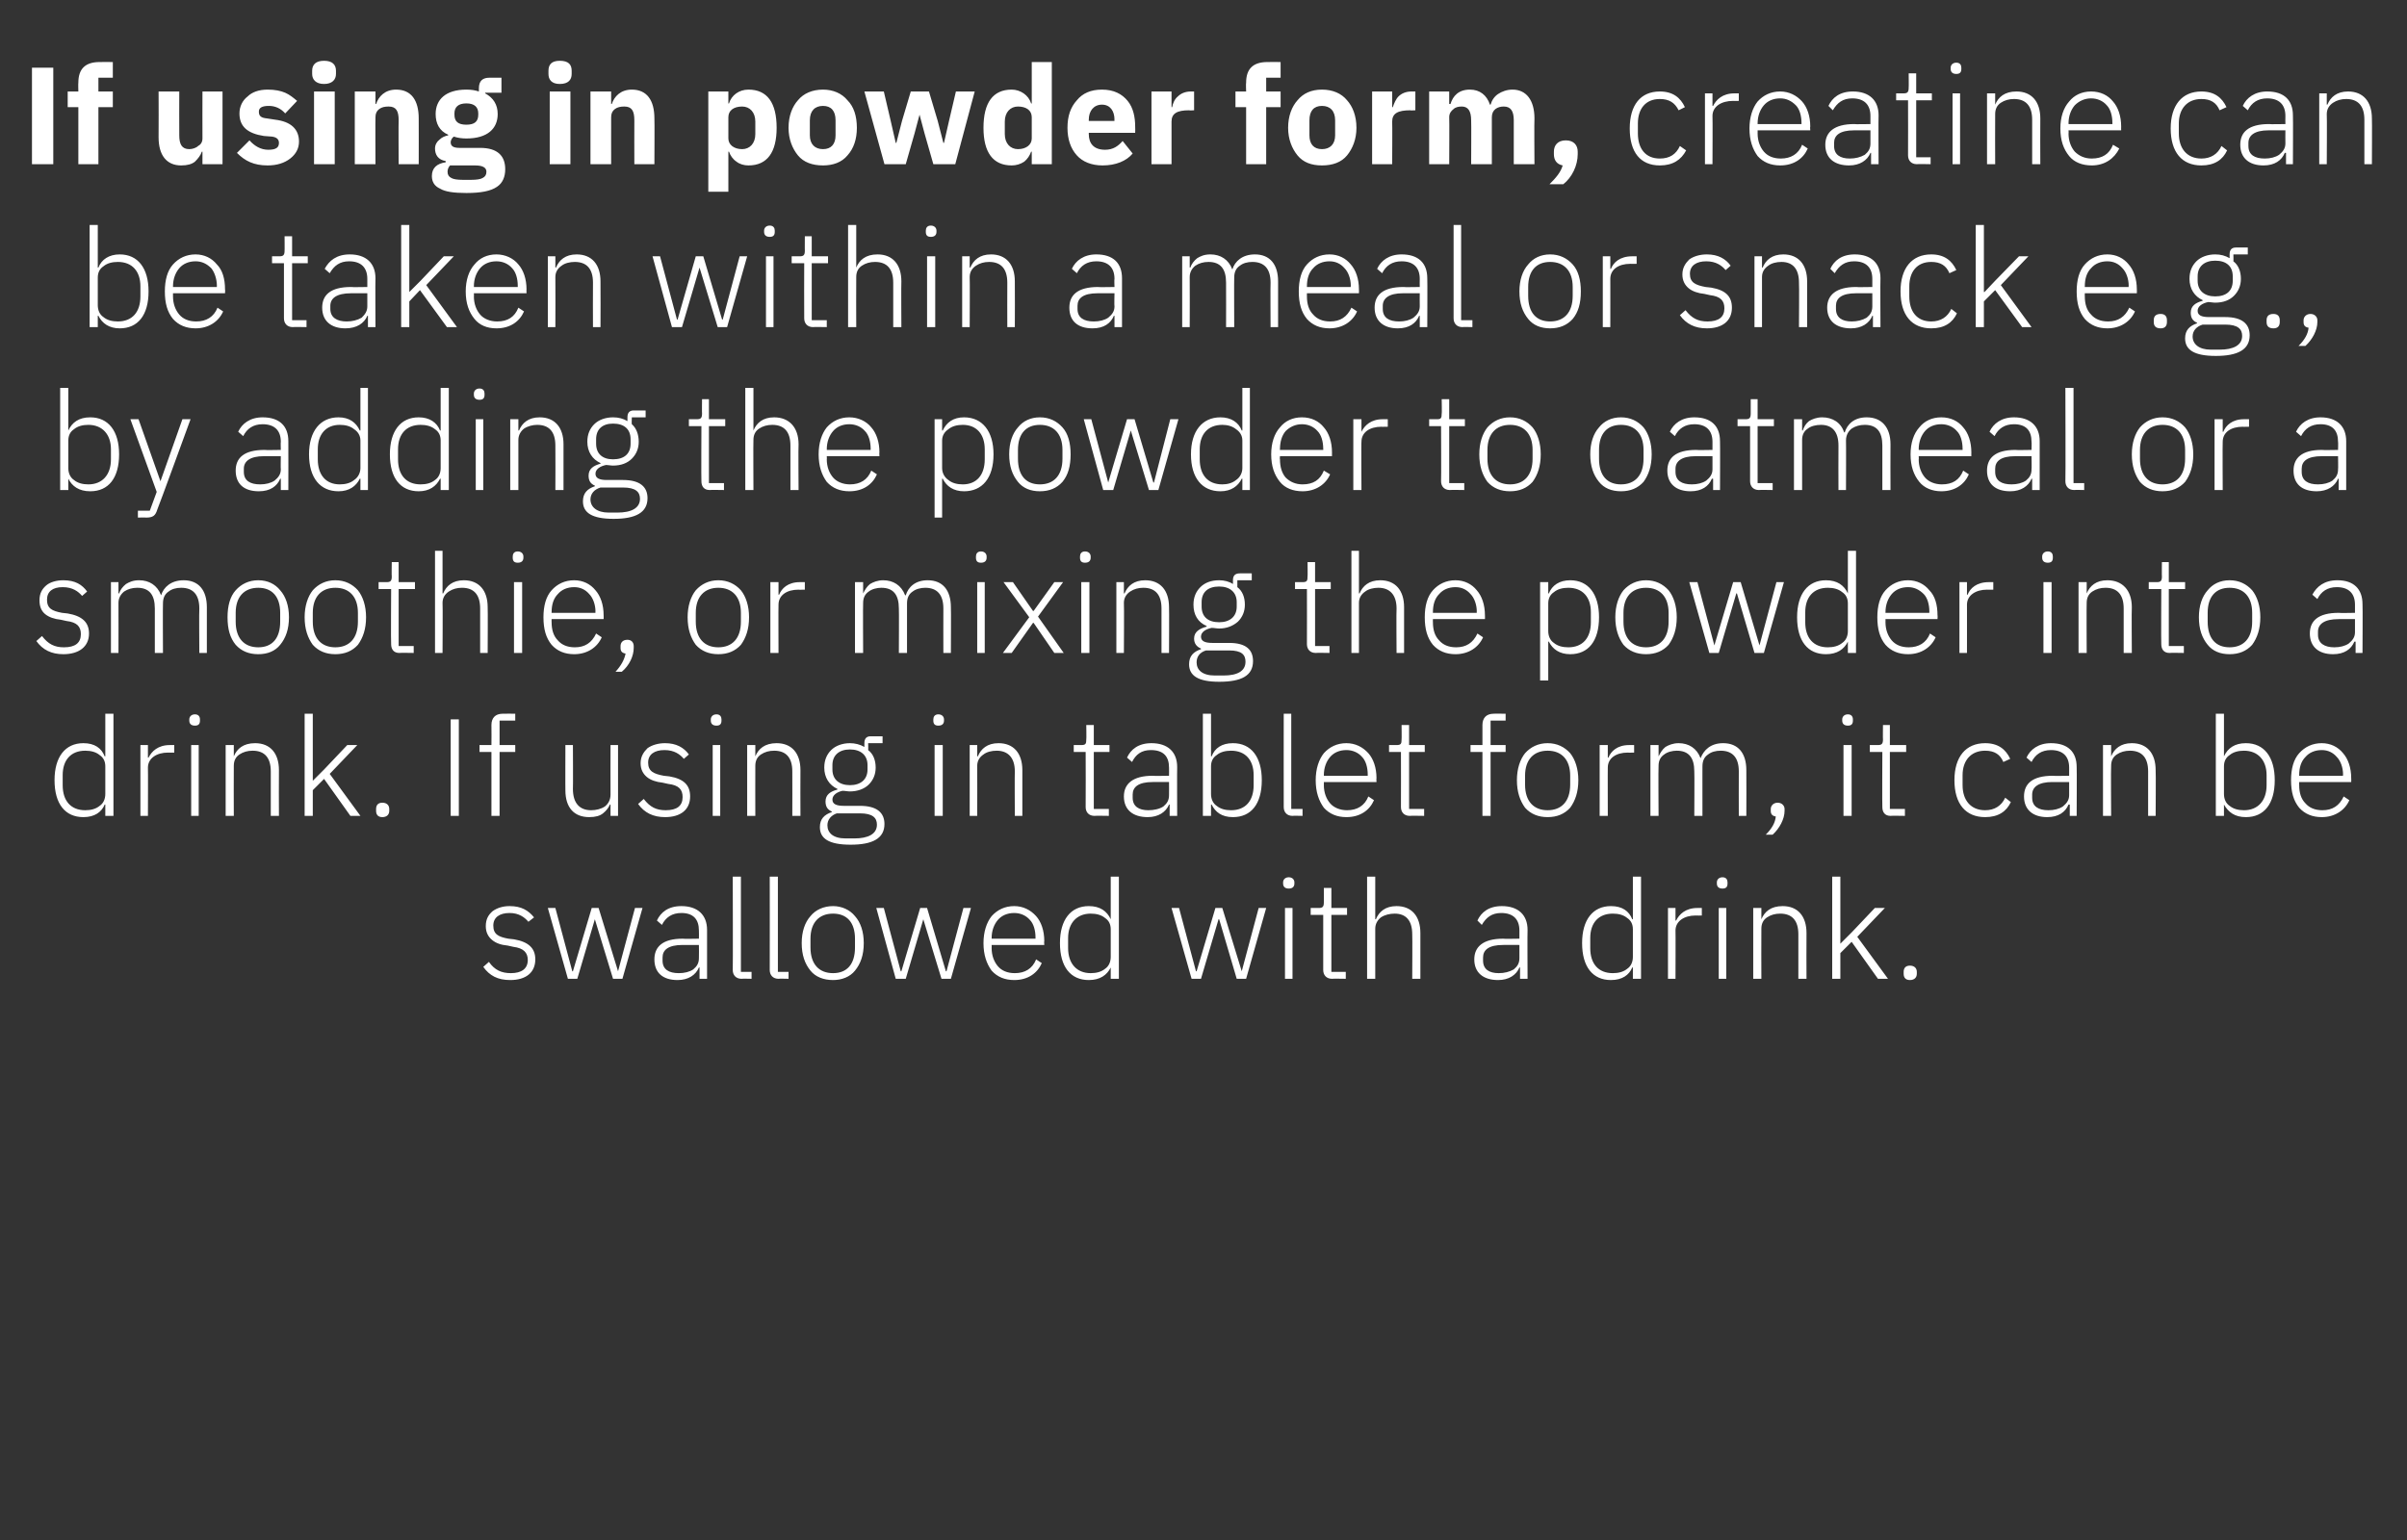
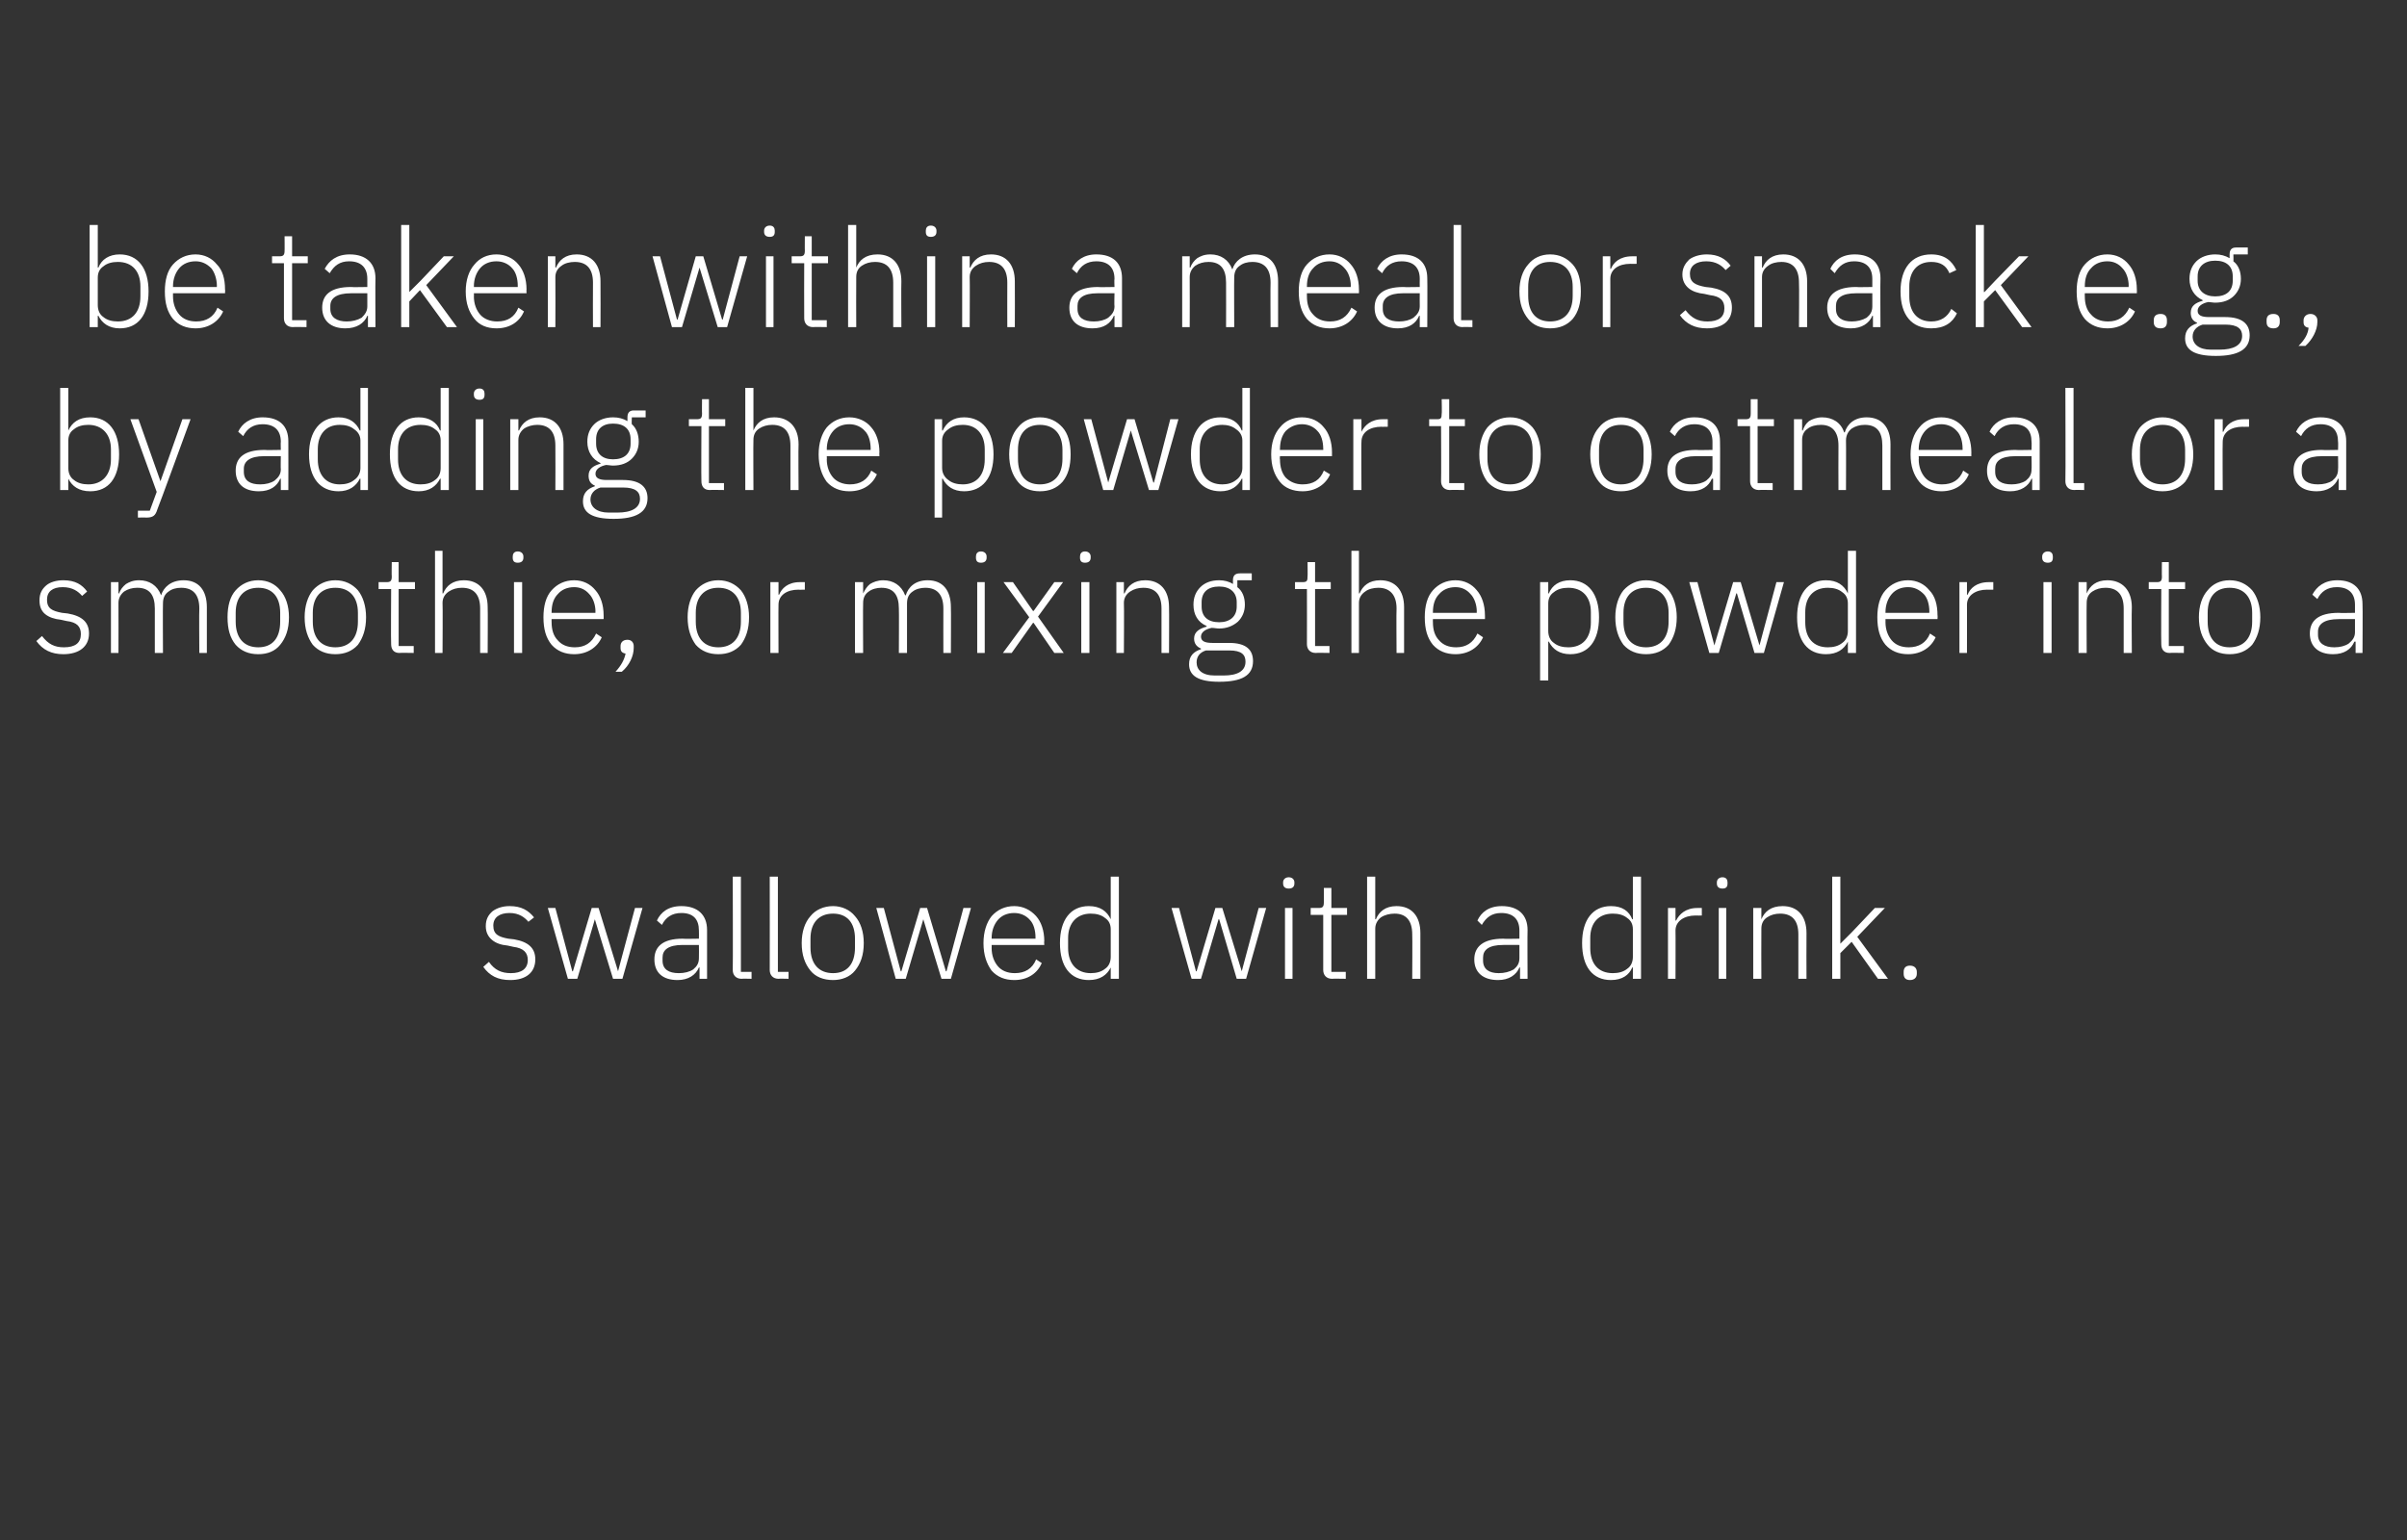
<svg xmlns="http://www.w3.org/2000/svg" version="1.1" width="384px" height="245.8px" viewBox="0 -9 384 245.8" style="top:-9px">
  <rect x="0" y="-9" width="384" height="245.8" fill="#333333" stroke="none" />
  <desc>If using in powder form, creatine can be taken within a meal or snack e.g., by adding the powder to oatmeal or a smoo...</desc>
  <defs />
  <g id="Polygon107727">
    <path d="M 85.4 144.1 C 85.4 142.3 84.3 141.3 82 140.9 C 82 140.9 81.1 140.8 81.1 140.8 C 79.5 140.5 78.7 140.1 78.7 138.7 C 78.7 137.4 79.7 136.7 81.3 136.7 C 82.8 136.7 83.7 137.4 84.3 138.1 C 84.3 138.1 85.2 137.4 85.2 137.4 C 84.3 136.3 83.2 135.6 81.3 135.6 C 80.2 135.6 79.3 135.9 78.6 136.4 C 77.9 137 77.5 137.7 77.5 138.8 C 77.5 139.8 77.9 140.5 78.5 141 C 79.1 141.5 79.9 141.8 81 141.9 C 81 141.9 81.9 142.1 81.9 142.1 C 83.5 142.3 84.2 143 84.2 144.2 C 84.2 145.6 83.2 146.3 81.5 146.3 C 80 146.3 78.9 145.8 78 144.5 C 78 144.5 77.1 145.3 77.1 145.3 C 78.1 146.7 79.4 147.4 81.4 147.4 C 83.9 147.4 85.4 146.2 85.4 144.1 Z M 90.6 147.2 L 92.1 147.2 L 94.9 137.7 L 94.9 137.7 L 97.8 147.2 L 99.3 147.2 L 102.5 135.9 L 101.3 135.9 L 98.6 146 L 98.6 146 L 95.5 135.9 L 94.4 135.9 L 91.4 146 L 91.3 146 L 88.6 135.9 L 87.4 135.9 L 90.6 147.2 Z M 112.8 139.4 C 112.79 139.39 112.8 147.2 112.8 147.2 L 111.6 147.2 L 111.6 145.4 C 111.6 145.4 111.49 145.38 111.5 145.4 C 111 146.6 109.8 147.4 108.1 147.4 C 105.7 147.4 104.4 146.2 104.4 144.1 C 104.4 142.1 105.7 140.8 108.9 140.8 C 108.94 140.85 111.5 140.8 111.5 140.8 C 111.5 140.8 111.53 139.53 111.5 139.5 C 111.5 137.7 110.6 136.7 108.7 136.7 C 107.2 136.7 106.2 137.4 105.6 138.6 C 105.6 138.6 104.8 137.9 104.8 137.9 C 105.4 136.6 106.6 135.6 108.7 135.6 C 111.3 135.6 112.8 137 112.8 139.4 Z M 111.5 141.8 C 111.5 141.8 108.89 141.79 108.9 141.8 C 106.6 141.8 105.7 142.6 105.7 143.8 C 105.7 143.8 105.7 144.3 105.7 144.3 C 105.7 145.7 106.7 146.3 108.3 146.3 C 109.2 146.3 110 146.1 110.6 145.7 C 111.2 145.2 111.5 144.7 111.5 143.9 C 111.53 143.88 111.5 141.8 111.5 141.8 Z M 119.9 147.2 L 119.9 146.1 L 118.2 146.1 L 118.2 130.9 L 116.9 130.9 C 116.9 130.9 116.94 145.8 116.9 145.8 C 116.9 146.6 117.4 147.2 118.3 147.2 C 118.33 147.16 119.9 147.2 119.9 147.2 Z M 125.8 147.2 L 125.8 146.1 L 124.1 146.1 L 124.1 130.9 L 122.8 130.9 C 122.8 130.9 122.82 145.8 122.8 145.8 C 122.8 146.6 123.3 147.2 124.2 147.2 C 124.2 147.16 125.8 147.2 125.8 147.2 Z M 136.4 145.9 C 137.3 144.8 137.8 143.4 137.8 141.5 C 137.8 139.7 137.3 138.2 136.4 137.2 C 135.6 136.2 134.3 135.6 132.9 135.6 C 131.4 135.6 130.1 136.2 129.3 137.2 C 128.4 138.2 127.9 139.7 127.9 141.5 C 127.9 143.4 128.4 144.8 129.3 145.9 C 130.1 146.9 131.4 147.4 132.9 147.4 C 134.3 147.4 135.6 146.9 136.4 145.9 Z M 129.3 142.2 C 129.3 142.2 129.3 140.8 129.3 140.8 C 129.3 138.2 130.7 136.8 132.9 136.8 C 135.1 136.8 136.4 138.2 136.4 140.8 C 136.4 140.8 136.4 142.2 136.4 142.2 C 136.4 144.9 135.1 146.3 132.9 146.3 C 130.7 146.3 129.3 144.9 129.3 142.2 Z M 142.9 147.2 L 144.5 147.2 L 147.3 137.7 L 147.3 137.7 L 150.2 147.2 L 151.7 147.2 L 154.9 135.9 L 153.7 135.9 L 151 146 L 150.9 146 L 147.9 135.9 L 146.8 135.9 L 143.8 146 L 143.7 146 L 141 135.9 L 139.8 135.9 L 142.9 147.2 Z M 166.2 144.7 C 166.2 144.7 165.3 144.1 165.3 144.1 C 164.7 145.6 163.5 146.3 161.9 146.3 C 160.7 146.3 159.8 145.9 159.2 145.2 C 158.6 144.5 158.2 143.5 158.2 142.3 C 158.22 142.32 158.2 141.8 158.2 141.8 L 166.6 141.8 C 166.6 141.8 166.55 141.18 166.6 141.2 C 166.6 139.5 166.1 138.1 165.3 137.2 C 164.4 136.2 163.2 135.6 161.8 135.6 C 160.3 135.6 159.1 136.2 158.2 137.2 C 157.4 138.2 156.9 139.7 156.9 141.5 C 156.9 143.4 157.4 144.8 158.2 145.9 C 159.1 146.9 160.3 147.4 161.8 147.4 C 164 147.4 165.5 146.3 166.2 144.7 Z M 164.3 137.8 C 164.9 138.4 165.2 139.5 165.2 140.6 C 165.19 140.63 165.2 140.8 165.2 140.8 L 158.2 140.8 C 158.2 140.8 158.22 140.69 158.2 140.7 C 158.2 139.5 158.6 138.5 159.2 137.8 C 159.8 137.1 160.7 136.7 161.8 136.7 C 162.8 136.7 163.7 137.1 164.3 137.8 Z M 177.2 147.2 L 178.5 147.2 L 178.5 130.9 L 177.2 130.9 L 177.2 137.7 C 177.2 137.7 177.18 137.7 177.2 137.7 C 176.6 136.4 175.5 135.6 173.7 135.6 C 170.8 135.6 169.1 137.8 169.1 141.5 C 169.1 145.3 170.8 147.4 173.7 147.4 C 175.5 147.4 176.6 146.6 177.2 145.4 C 177.18 145.36 177.2 145.4 177.2 145.4 L 177.2 147.2 Z M 170.4 142.3 C 170.4 142.3 170.4 140.7 170.4 140.7 C 170.4 138.3 171.8 136.8 174 136.8 C 174.9 136.8 175.7 137 176.3 137.5 C 176.9 137.9 177.2 138.5 177.2 139.3 C 177.2 139.3 177.2 143.7 177.2 143.7 C 177.2 144.5 176.9 145.2 176.3 145.6 C 175.7 146.1 174.9 146.3 174 146.3 C 171.8 146.3 170.4 144.8 170.4 142.3 Z M 190.1 147.2 L 191.6 147.2 L 194.4 137.7 L 194.5 137.7 L 197.3 147.2 L 198.8 147.2 L 202 135.9 L 200.8 135.9 L 198.1 146 L 198.1 146 L 195 135.9 L 193.9 135.9 L 190.9 146 L 190.8 146 L 188.1 135.9 L 186.9 135.9 L 190.1 147.2 Z M 206.5 132 C 206.5 132 206.5 131.8 206.5 131.8 C 206.5 131.4 206.2 131 205.6 131 C 205 131 204.7 131.4 204.7 131.8 C 204.7 131.8 204.7 132 204.7 132 C 204.7 132.5 205 132.8 205.6 132.8 C 206.2 132.8 206.5 132.5 206.5 132 Z M 205 147.2 L 206.2 147.2 L 206.2 135.9 L 205 135.9 L 205 147.2 Z M 214.7 147.2 L 214.7 146.1 L 212.4 146.1 L 212.4 137 L 214.9 137 L 214.9 135.9 L 212.4 135.9 L 212.4 132.7 L 211.2 132.7 C 211.2 132.7 211.21 135.04 211.2 135 C 211.2 135.7 211 135.9 210.4 135.9 C 210.42 135.9 209.1 135.9 209.1 135.9 L 209.1 137 L 211.1 137 C 211.1 137 211.1 145.77 211.1 145.8 C 211.1 146.6 211.6 147.2 212.5 147.2 C 212.49 147.16 214.7 147.2 214.7 147.2 Z M 218.1 147.2 L 219.4 147.2 C 219.4 147.2 219.4 139.24 219.4 139.2 C 219.4 138.4 219.8 137.8 220.3 137.4 C 220.9 137 221.7 136.8 222.5 136.8 C 224.3 136.8 225.3 137.9 225.3 140.1 C 225.34 140.14 225.3 147.2 225.3 147.2 L 226.6 147.2 C 226.6 147.2 226.59 139.92 226.6 139.9 C 226.6 137.2 225.2 135.6 222.8 135.6 C 221 135.6 220 136.5 219.5 137.7 C 219.46 137.68 219.4 137.7 219.4 137.7 L 219.4 130.9 L 218.1 130.9 L 218.1 147.2 Z M 243.7 139.4 C 243.66 139.39 243.7 147.2 243.7 147.2 L 242.5 147.2 L 242.5 145.4 C 242.5 145.4 242.37 145.38 242.4 145.4 C 241.9 146.6 240.7 147.4 239 147.4 C 236.6 147.4 235.2 146.2 235.2 144.1 C 235.2 142.1 236.6 140.8 239.8 140.8 C 239.81 140.85 242.4 140.8 242.4 140.8 C 242.4 140.8 242.41 139.53 242.4 139.5 C 242.4 137.7 241.4 136.7 239.5 136.7 C 238 136.7 237.1 137.4 236.4 138.6 C 236.4 138.6 235.7 137.9 235.7 137.9 C 236.3 136.6 237.5 135.6 239.6 135.6 C 242.2 135.6 243.7 137 243.7 139.4 Z M 242.4 141.8 C 242.4 141.8 239.77 141.79 239.8 141.8 C 237.5 141.8 236.6 142.6 236.6 143.8 C 236.6 143.8 236.6 144.3 236.6 144.3 C 236.6 145.7 237.6 146.3 239.1 146.3 C 240 146.3 240.8 146.1 241.5 145.7 C 242.1 145.2 242.4 144.7 242.4 143.9 C 242.41 143.88 242.4 141.8 242.4 141.8 Z M 260.5 147.2 L 261.8 147.2 L 261.8 130.9 L 260.5 130.9 L 260.5 137.7 C 260.5 137.7 260.45 137.7 260.4 137.7 C 259.9 136.4 258.8 135.6 257 135.6 C 254.1 135.6 252.4 137.8 252.4 141.5 C 252.4 145.3 254.1 147.4 257 147.4 C 258.8 147.4 259.9 146.6 260.4 145.4 C 260.45 145.36 260.5 145.4 260.5 145.4 L 260.5 147.2 Z M 253.7 142.3 C 253.7 142.3 253.7 140.7 253.7 140.7 C 253.7 138.3 255 136.8 257.3 136.8 C 258.2 136.8 259 137 259.6 137.5 C 260.2 137.9 260.5 138.5 260.5 139.3 C 260.5 139.3 260.5 143.7 260.5 143.7 C 260.5 144.5 260.2 145.2 259.6 145.6 C 259 146.1 258.2 146.3 257.3 146.3 C 255 146.3 253.7 144.8 253.7 142.3 Z M 267.3 147.2 C 267.3 147.2 267.33 139.46 267.3 139.5 C 267.3 138 268.7 137.1 270.5 137.1 C 270.55 137.13 271.5 137.1 271.5 137.1 L 271.5 135.9 C 271.5 135.9 270.79 135.9 270.8 135.9 C 268.9 135.9 267.9 136.9 267.4 137.9 C 267.42 137.92 267.3 137.9 267.3 137.9 L 267.3 135.9 L 266.1 135.9 L 266.1 147.2 L 267.3 147.2 Z M 275.6 132 C 275.6 132 275.6 131.8 275.6 131.8 C 275.6 131.4 275.4 131 274.8 131 C 274.2 131 273.9 131.4 273.9 131.8 C 273.9 131.8 273.9 132 273.9 132 C 273.9 132.5 274.2 132.8 274.8 132.8 C 275.4 132.8 275.6 132.5 275.6 132 Z M 274.2 147.2 L 275.4 147.2 L 275.4 135.9 L 274.2 135.9 L 274.2 147.2 Z M 281 147.2 C 281 147.2 280.97 139.24 281 139.2 C 281 138.4 281.3 137.8 281.9 137.4 C 282.5 137 283.2 136.8 284 136.8 C 285.9 136.8 286.9 137.9 286.9 140.1 C 286.91 140.14 286.9 147.2 286.9 147.2 L 288.2 147.2 C 288.2 147.2 288.17 139.92 288.2 139.9 C 288.2 137.2 286.8 135.6 284.4 135.6 C 282.5 135.6 281.5 136.5 281 137.7 C 281.04 137.68 281 137.7 281 137.7 L 281 135.9 L 279.7 135.9 L 279.7 147.2 L 281 147.2 Z M 292.3 147.2 L 293.6 147.2 L 293.6 143.1 L 295.4 141.3 L 299.6 147.2 L 301.2 147.2 L 296.3 140.5 L 300.7 135.9 L 299.1 135.9 L 295.4 139.8 L 293.6 141.6 L 293.6 141.6 L 293.6 130.9 L 292.3 130.9 L 292.3 147.2 Z M 305.8 146.4 C 305.8 146.4 305.8 146.1 305.8 146.1 C 305.8 145.5 305.4 145.1 304.7 145.1 C 304 145.1 303.7 145.5 303.7 146.1 C 303.7 146.1 303.7 146.4 303.7 146.4 C 303.7 147 304 147.4 304.7 147.4 C 305.4 147.4 305.8 147 305.8 146.4 Z " stroke="none" fill="#fff" />
  </g>
  <g id="Polygon107726">
-     <path d="M 16.8 121.2 L 18.1 121.2 L 18.1 104.9 L 16.8 104.9 L 16.8 111.7 C 16.8 111.7 16.75 111.7 16.7 111.7 C 16.2 110.4 15.1 109.6 13.3 109.6 C 10.4 109.6 8.7 111.8 8.7 115.5 C 8.7 119.3 10.4 121.4 13.3 121.4 C 15.1 121.4 16.2 120.6 16.7 119.4 C 16.75 119.36 16.8 119.4 16.8 119.4 L 16.8 121.2 Z M 10 116.3 C 10 116.3 10 114.7 10 114.7 C 10 112.3 11.3 110.8 13.6 110.8 C 14.5 110.8 15.3 111 15.9 111.5 C 16.5 111.9 16.8 112.5 16.8 113.3 C 16.8 113.3 16.8 117.7 16.8 117.7 C 16.8 118.5 16.5 119.2 15.9 119.6 C 15.3 120.1 14.5 120.3 13.6 120.3 C 11.3 120.3 10 118.8 10 116.3 Z M 23.6 121.2 C 23.6 121.2 23.63 113.46 23.6 113.5 C 23.6 112 25 111.1 26.8 111.1 C 26.85 111.13 27.8 111.1 27.8 111.1 L 27.8 109.9 C 27.8 109.9 27.09 109.9 27.1 109.9 C 25.2 109.9 24.2 110.9 23.7 111.9 C 23.72 111.92 23.6 111.9 23.6 111.9 L 23.6 109.9 L 22.4 109.9 L 22.4 121.2 L 23.6 121.2 Z M 31.9 106 C 31.9 106 31.9 105.8 31.9 105.8 C 31.9 105.4 31.7 105 31.1 105 C 30.5 105 30.2 105.4 30.2 105.8 C 30.2 105.8 30.2 106 30.2 106 C 30.2 106.5 30.5 106.8 31.1 106.8 C 31.7 106.8 31.9 106.5 31.9 106 Z M 30.5 121.2 L 31.7 121.2 L 31.7 109.9 L 30.5 109.9 L 30.5 121.2 Z M 37.3 121.2 C 37.3 121.2 37.27 113.24 37.3 113.2 C 37.3 112.4 37.6 111.8 38.2 111.4 C 38.8 111 39.5 110.8 40.3 110.8 C 42.2 110.8 43.2 111.9 43.2 114.1 C 43.21 114.14 43.2 121.2 43.2 121.2 L 44.5 121.2 C 44.5 121.2 44.47 113.92 44.5 113.9 C 44.5 111.2 43.1 109.6 40.7 109.6 C 38.8 109.6 37.8 110.5 37.3 111.7 C 37.34 111.68 37.3 111.7 37.3 111.7 L 37.3 109.9 L 36 109.9 L 36 121.2 L 37.3 121.2 Z M 48.6 121.2 L 49.9 121.2 L 49.9 117.1 L 51.7 115.3 L 55.9 121.2 L 57.5 121.2 L 52.6 114.5 L 57 109.9 L 55.4 109.9 L 51.7 113.8 L 49.9 115.6 L 49.9 115.6 L 49.9 104.9 L 48.6 104.9 L 48.6 121.2 Z M 62.1 120.4 C 62.1 120.4 62.1 120.1 62.1 120.1 C 62.1 119.5 61.7 119.1 61 119.1 C 60.3 119.1 60 119.5 60 120.1 C 60 120.1 60 120.4 60 120.4 C 60 121 60.3 121.4 61 121.4 C 61.7 121.4 62.1 121 62.1 120.4 Z M 71.9 121.2 L 73.2 121.2 L 73.2 105.8 L 71.9 105.8 L 71.9 121.2 Z M 78.4 121.2 L 79.7 121.2 L 79.7 111 L 82.2 111 L 82.2 109.9 L 79.7 109.9 L 79.7 106 L 82.2 106 L 82.2 104.9 C 82.2 104.9 80.19 104.88 80.2 104.9 C 79 104.9 78.4 105.6 78.4 106.7 C 78.43 106.75 78.4 109.9 78.4 109.9 L 76.5 109.9 L 76.5 111 L 78.4 111 L 78.4 121.2 Z M 97.4 121.2 L 98.6 121.2 L 98.6 109.9 L 97.4 109.9 C 97.4 109.9 97.38 117.79 97.4 117.8 C 97.4 118.7 97 119.3 96.5 119.7 C 95.9 120.1 95.1 120.3 94.3 120.3 C 92.5 120.3 91.4 119.2 91.4 116.9 C 91.44 116.89 91.4 109.9 91.4 109.9 L 90.2 109.9 C 90.2 109.9 90.18 117.13 90.2 117.1 C 90.2 119.9 91.6 121.4 94 121.4 C 95 121.4 95.7 121.2 96.2 120.8 C 96.7 120.4 97.1 119.9 97.3 119.4 C 97.29 119.38 97.4 119.4 97.4 119.4 L 97.4 121.2 Z M 110.1 118.1 C 110.1 116.3 109.1 115.3 106.8 114.9 C 106.8 114.9 105.9 114.8 105.9 114.8 C 104.3 114.5 103.4 114.1 103.4 112.7 C 103.4 111.4 104.4 110.7 106 110.7 C 107.6 110.7 108.5 111.4 109.1 112.1 C 109.1 112.1 109.9 111.4 109.9 111.4 C 109.1 110.3 107.9 109.6 106.1 109.6 C 105 109.6 104 109.9 103.3 110.4 C 102.7 111 102.2 111.7 102.2 112.8 C 102.2 113.8 102.6 114.5 103.2 115 C 103.8 115.5 104.7 115.8 105.7 115.9 C 105.7 115.9 106.6 116.1 106.6 116.1 C 108.3 116.3 108.9 117 108.9 118.2 C 108.9 119.6 108 120.3 106.2 120.3 C 104.7 120.3 103.7 119.8 102.7 118.5 C 102.7 118.5 101.8 119.3 101.8 119.3 C 102.8 120.7 104.2 121.4 106.1 121.4 C 108.6 121.4 110.1 120.2 110.1 118.1 Z M 115.1 106 C 115.1 106 115.1 105.8 115.1 105.8 C 115.1 105.4 114.9 105 114.3 105 C 113.7 105 113.4 105.4 113.4 105.8 C 113.4 105.8 113.4 106 113.4 106 C 113.4 106.5 113.7 106.8 114.3 106.8 C 114.9 106.8 115.1 106.5 115.1 106 Z M 113.7 121.2 L 114.9 121.2 L 114.9 109.9 L 113.7 109.9 L 113.7 121.2 Z M 120.5 121.2 C 120.5 121.2 120.48 113.24 120.5 113.2 C 120.5 112.4 120.8 111.8 121.4 111.4 C 122 111 122.7 110.8 123.5 110.8 C 125.4 110.8 126.4 111.9 126.4 114.1 C 126.42 114.14 126.4 121.2 126.4 121.2 L 127.7 121.2 C 127.7 121.2 127.67 113.92 127.7 113.9 C 127.7 111.2 126.3 109.6 123.9 109.6 C 122 109.6 121 110.5 120.5 111.7 C 120.54 111.68 120.5 111.7 120.5 111.7 L 120.5 109.9 L 119.2 109.9 L 119.2 121.2 L 120.5 121.2 Z M 137.2 119.6 C 137.2 119.6 134.6 119.6 134.6 119.6 C 133.4 119.6 132.8 119.3 132.8 118.6 C 132.8 117.9 133.5 117.4 134.4 117.2 C 134.8 117.2 135.2 117.3 135.6 117.3 C 136.8 117.3 137.9 116.9 138.6 116.2 C 139.3 115.5 139.7 114.6 139.7 113.5 C 139.7 112.3 139.3 111.3 138.5 110.7 C 138.54 110.67 138.5 109.6 138.5 109.6 L 140.8 109.6 L 140.8 108.5 C 140.8 108.5 138.89 108.49 138.9 108.5 C 138.2 108.5 137.9 108.9 137.9 109.6 C 137.9 109.6 137.9 110.2 137.9 110.2 C 137.2 109.8 136.4 109.6 135.6 109.6 C 134.4 109.6 133.3 110 132.6 110.7 C 131.9 111.4 131.5 112.3 131.5 113.5 C 131.5 115.1 132.3 116.3 133.6 116.9 C 133.6 116.9 133.6 117 133.6 117 C 132.5 117.3 131.7 117.8 131.7 118.9 C 131.7 119.7 132 120.2 132.7 120.5 C 132.7 120.5 132.7 120.6 132.7 120.6 C 131.5 121 130.8 121.7 130.8 123 C 130.8 124.8 132.2 125.8 135.7 125.8 C 139.2 125.8 141.1 124.8 141.1 122.5 C 141.1 120.7 139.9 119.6 137.2 119.6 Z M 136.3 124.8 C 136.3 124.8 134.9 124.8 134.9 124.8 C 132.9 124.8 132 123.9 132 122.7 C 132 121.8 132.6 121.1 133.5 120.8 C 133.5 120.8 137.2 120.8 137.2 120.8 C 139.2 120.8 139.9 121.5 139.9 122.6 C 139.9 124.1 138.5 124.8 136.3 124.8 Z M 132.8 113.8 C 132.8 113.8 132.8 113.1 132.8 113.1 C 132.8 111.5 133.9 110.6 135.6 110.6 C 137.3 110.6 138.4 111.5 138.4 113.1 C 138.4 113.1 138.4 113.8 138.4 113.8 C 138.4 115.4 137.3 116.3 135.6 116.3 C 133.9 116.3 132.8 115.4 132.8 113.8 Z M 150.6 106 C 150.6 106 150.6 105.8 150.6 105.8 C 150.6 105.4 150.3 105 149.7 105 C 149.1 105 148.9 105.4 148.9 105.8 C 148.9 105.8 148.9 106 148.9 106 C 148.9 106.5 149.1 106.8 149.7 106.8 C 150.3 106.8 150.6 106.5 150.6 106 Z M 149.1 121.2 L 150.4 121.2 L 150.4 109.9 L 149.1 109.9 L 149.1 121.2 Z M 155.9 121.2 C 155.9 121.2 155.92 113.24 155.9 113.2 C 155.9 112.4 156.3 111.8 156.9 111.4 C 157.4 111 158.2 110.8 159 110.8 C 160.8 110.8 161.9 111.9 161.9 114.1 C 161.86 114.14 161.9 121.2 161.9 121.2 L 163.1 121.2 C 163.1 121.2 163.11 113.92 163.1 113.9 C 163.1 111.2 161.7 109.6 159.3 109.6 C 157.5 109.6 156.5 110.5 156 111.7 C 155.98 111.68 155.9 111.7 155.9 111.7 L 155.9 109.9 L 154.7 109.9 L 154.7 121.2 L 155.9 121.2 Z M 176.9 121.2 L 176.9 120.1 L 174.5 120.1 L 174.5 111 L 177 111 L 177 109.9 L 174.5 109.9 L 174.5 106.7 L 173.3 106.7 C 173.3 106.7 173.34 109.04 173.3 109 C 173.3 109.7 173.2 109.9 172.5 109.9 C 172.55 109.9 171.3 109.9 171.3 109.9 L 171.3 111 L 173.2 111 C 173.2 111 173.23 119.77 173.2 119.8 C 173.2 120.6 173.7 121.2 174.6 121.2 C 174.62 121.16 176.9 121.2 176.9 121.2 Z M 187.8 113.4 C 187.77 113.39 187.8 121.2 187.8 121.2 L 186.6 121.2 L 186.6 119.4 C 186.6 119.4 186.47 119.38 186.5 119.4 C 186 120.6 184.8 121.4 183.1 121.4 C 180.7 121.4 179.3 120.2 179.3 118.1 C 179.3 116.1 180.7 114.8 183.9 114.8 C 183.92 114.85 186.5 114.8 186.5 114.8 C 186.5 114.8 186.52 113.53 186.5 113.5 C 186.5 111.7 185.6 110.7 183.6 110.7 C 182.1 110.7 181.2 111.4 180.6 112.6 C 180.6 112.6 179.8 111.9 179.8 111.9 C 180.4 110.6 181.6 109.6 183.7 109.6 C 186.3 109.6 187.8 111 187.8 113.4 Z M 186.5 115.8 C 186.5 115.8 183.88 115.79 183.9 115.8 C 181.6 115.8 180.7 116.6 180.7 117.8 C 180.7 117.8 180.7 118.3 180.7 118.3 C 180.7 119.7 181.7 120.3 183.2 120.3 C 184.1 120.3 185 120.1 185.6 119.7 C 186.2 119.2 186.5 118.7 186.5 117.9 C 186.52 117.88 186.5 115.8 186.5 115.8 Z M 191.9 121.2 L 193.2 121.2 L 193.2 119.4 C 193.2 119.4 193.25 119.36 193.3 119.4 C 193.9 120.6 194.9 121.4 196.7 121.4 C 199.6 121.4 201.3 119.3 201.3 115.5 C 201.3 111.8 199.6 109.6 196.7 109.6 C 194.9 109.6 193.8 110.4 193.3 111.7 C 193.25 111.7 193.2 111.7 193.2 111.7 L 193.2 104.9 L 191.9 104.9 L 191.9 121.2 Z M 194.1 119.6 C 193.5 119.2 193.2 118.5 193.2 117.7 C 193.2 117.7 193.2 113.3 193.2 113.3 C 193.2 112.5 193.5 111.9 194.1 111.5 C 194.7 111 195.5 110.8 196.4 110.8 C 198.7 110.8 200 112.3 200 114.7 C 200 114.7 200 116.3 200 116.3 C 200 118.8 198.7 120.3 196.4 120.3 C 195.5 120.3 194.7 120.1 194.1 119.6 Z M 207.8 121.2 L 207.8 120.1 L 206 120.1 L 206 104.9 L 204.8 104.9 C 204.8 104.9 204.78 119.8 204.8 119.8 C 204.8 120.6 205.3 121.2 206.2 121.2 C 206.16 121.16 207.8 121.2 207.8 121.2 Z M 219.2 118.7 C 219.2 118.7 218.3 118.1 218.3 118.1 C 217.7 119.6 216.5 120.3 214.9 120.3 C 213.8 120.3 212.8 119.9 212.2 119.2 C 211.6 118.5 211.2 117.5 211.2 116.3 C 211.22 116.32 211.2 115.8 211.2 115.8 L 219.6 115.8 C 219.6 115.8 219.56 115.18 219.6 115.2 C 219.6 113.5 219.1 112.1 218.3 111.2 C 217.4 110.2 216.2 109.6 214.8 109.6 C 213.3 109.6 212.1 110.2 211.2 111.2 C 210.4 112.2 209.9 113.7 209.9 115.5 C 209.9 117.4 210.4 118.8 211.2 119.9 C 212.1 120.9 213.3 121.4 214.8 121.4 C 217 121.4 218.5 120.3 219.2 118.7 Z M 217.3 111.8 C 217.9 112.4 218.2 113.5 218.2 114.6 C 218.2 114.63 218.2 114.8 218.2 114.8 L 211.2 114.8 C 211.2 114.8 211.22 114.69 211.2 114.7 C 211.2 113.5 211.6 112.5 212.2 111.8 C 212.8 111.1 213.7 110.7 214.8 110.7 C 215.8 110.7 216.7 111.1 217.3 111.8 Z M 227.2 121.2 L 227.2 120.1 L 224.8 120.1 L 224.8 111 L 227.3 111 L 227.3 109.9 L 224.8 109.9 L 224.8 106.7 L 223.6 106.7 C 223.6 106.7 223.63 109.04 223.6 109 C 223.6 109.7 223.5 109.9 222.8 109.9 C 222.84 109.9 221.6 109.9 221.6 109.9 L 221.6 111 L 223.5 111 C 223.5 111 223.52 119.77 223.5 119.8 C 223.5 120.6 224 121.2 224.9 121.2 C 224.91 121.16 227.2 121.2 227.2 121.2 Z M 236.5 121.2 L 237.8 121.2 L 237.8 111 L 240.2 111 L 240.2 109.9 L 237.8 109.9 L 237.8 106 L 240.2 106 L 240.2 104.9 C 240.2 104.9 238.26 104.88 238.3 104.9 C 237.1 104.9 236.5 105.6 236.5 106.7 C 236.5 106.75 236.5 109.9 236.5 109.9 L 234.6 109.9 L 234.6 111 L 236.5 111 L 236.5 121.2 Z M 250.5 119.9 C 251.3 118.8 251.8 117.4 251.8 115.5 C 251.8 113.7 251.3 112.2 250.5 111.2 C 249.6 110.2 248.4 109.6 246.9 109.6 C 245.4 109.6 244.2 110.2 243.3 111.2 C 242.5 112.2 242 113.7 242 115.5 C 242 117.4 242.5 118.8 243.3 119.9 C 244.2 120.9 245.4 121.4 246.9 121.4 C 248.4 121.4 249.6 120.9 250.5 119.9 Z M 243.3 116.2 C 243.3 116.2 243.3 114.8 243.3 114.8 C 243.3 112.2 244.7 110.8 246.9 110.8 C 249.1 110.8 250.5 112.2 250.5 114.8 C 250.5 114.8 250.5 116.2 250.5 116.2 C 250.5 118.9 249.1 120.3 246.9 120.3 C 244.7 120.3 243.3 118.9 243.3 116.2 Z M 256.5 121.2 C 256.5 121.2 256.48 113.46 256.5 113.5 C 256.5 112 257.8 111.1 259.7 111.1 C 259.69 111.13 260.7 111.1 260.7 111.1 L 260.7 109.9 C 260.7 109.9 259.93 109.9 259.9 109.9 C 258 109.9 257 110.9 256.6 111.9 C 256.56 111.92 256.5 111.9 256.5 111.9 L 256.5 109.9 L 255.2 109.9 L 255.2 121.2 L 256.5 121.2 Z M 264.6 121.2 C 264.6 121.2 264.55 113.24 264.6 113.2 C 264.6 112.4 264.9 111.8 265.5 111.4 C 266 111 266.8 110.8 267.5 110.8 C 269.4 110.8 270.3 111.9 270.3 114.1 C 270.34 114.14 270.3 121.2 270.3 121.2 L 271.6 121.2 C 271.6 121.2 271.59 113.26 271.6 113.3 C 271.6 112.4 271.9 111.8 272.5 111.4 C 273 111 273.7 110.8 274.5 110.8 C 276.4 110.8 277.4 111.9 277.4 114.1 C 277.38 114.14 277.4 121.2 277.4 121.2 L 278.6 121.2 C 278.6 121.2 278.63 113.92 278.6 113.9 C 278.6 111.2 277.3 109.6 274.9 109.6 C 272.9 109.6 271.8 110.7 271.3 112 C 271.3 112 271.3 112 271.3 112 C 270.7 110.4 269.4 109.6 267.8 109.6 C 266.9 109.6 266.2 109.9 265.7 110.2 C 265.2 110.6 264.9 111.1 264.6 111.7 C 264.62 111.68 264.6 111.7 264.6 111.7 L 264.6 109.9 L 263.3 109.9 L 263.3 121.2 L 264.6 121.2 Z M 282.5 120.1 C 282.5 120.1 282.5 120.4 282.5 120.4 C 282.5 120.9 282.7 121.2 283.3 121.3 C 283.2 122.3 282.7 123.2 281.7 124.2 C 281.7 124.2 282.8 124.2 282.8 124.2 C 283.9 123.2 284.7 121.7 284.7 120.4 C 284.7 120.4 284.7 120.1 284.7 120.1 C 284.7 119.6 284.3 119.1 283.6 119.1 C 282.9 119.1 282.5 119.6 282.5 120.1 Z M 295.6 106 C 295.6 106 295.6 105.8 295.6 105.8 C 295.6 105.4 295.4 105 294.8 105 C 294.2 105 293.9 105.4 293.9 105.8 C 293.9 105.8 293.9 106 293.9 106 C 293.9 106.5 294.2 106.8 294.8 106.8 C 295.4 106.8 295.6 106.5 295.6 106 Z M 294.1 121.2 L 295.4 121.2 L 295.4 109.9 L 294.1 109.9 L 294.1 121.2 Z M 303.9 121.2 L 303.9 120.1 L 301.5 120.1 L 301.5 111 L 304.1 111 L 304.1 109.9 L 301.5 109.9 L 301.5 106.7 L 300.4 106.7 C 300.4 106.7 300.37 109.04 300.4 109 C 300.4 109.7 300.2 109.9 299.6 109.9 C 299.57 109.9 298.3 109.9 298.3 109.9 L 298.3 111 L 300.3 111 C 300.3 111 300.26 119.77 300.3 119.8 C 300.3 120.6 300.7 121.2 301.6 121.2 C 301.64 121.16 303.9 121.2 303.9 121.2 Z M 320.8 119 C 320.8 119 319.9 118.3 319.9 118.3 C 319.3 119.6 318.2 120.3 316.7 120.3 C 314.4 120.3 313.1 118.7 313.1 116.3 C 313.1 116.3 313.1 114.7 313.1 114.7 C 313.1 112.4 314.4 110.8 316.7 110.8 C 318.2 110.8 319.1 111.4 319.6 112.6 C 319.6 112.6 320.7 112.1 320.7 112.1 C 320 110.6 318.8 109.6 316.7 109.6 C 313.6 109.6 311.8 111.8 311.8 115.5 C 311.8 119.3 313.6 121.4 316.7 121.4 C 318.8 121.4 320.1 120.5 320.8 119 Z M 331.3 113.4 C 331.34 113.39 331.3 121.2 331.3 121.2 L 330.2 121.2 L 330.2 119.4 C 330.2 119.4 330.04 119.38 330 119.4 C 329.5 120.6 328.4 121.4 326.6 121.4 C 324.3 121.4 322.9 120.2 322.9 118.1 C 322.9 116.1 324.2 114.8 327.5 114.8 C 327.49 114.85 330.1 114.8 330.1 114.8 C 330.1 114.8 330.09 113.53 330.1 113.5 C 330.1 111.7 329.1 110.7 327.2 110.7 C 325.7 110.7 324.7 111.4 324.1 112.6 C 324.1 112.6 323.3 111.9 323.3 111.9 C 323.9 110.6 325.2 109.6 327.2 109.6 C 329.9 109.6 331.3 111 331.3 113.4 Z M 330.1 115.8 C 330.1 115.8 327.45 115.79 327.4 115.8 C 325.2 115.8 324.2 116.6 324.2 117.8 C 324.2 117.8 324.2 118.3 324.2 118.3 C 324.2 119.7 325.2 120.3 326.8 120.3 C 327.7 120.3 328.5 120.1 329.1 119.7 C 329.7 119.2 330.1 118.7 330.1 117.9 C 330.09 117.88 330.1 115.8 330.1 115.8 Z M 336.8 121.2 C 336.8 121.2 336.75 113.24 336.8 113.2 C 336.8 112.4 337.1 111.8 337.7 111.4 C 338.3 111 339 110.8 339.8 110.8 C 341.7 110.8 342.7 111.9 342.7 114.1 C 342.69 114.14 342.7 121.2 342.7 121.2 L 343.9 121.2 C 343.9 121.2 343.95 113.92 343.9 113.9 C 343.9 111.2 342.5 109.6 340.1 109.6 C 338.3 109.6 337.3 110.5 336.8 111.7 C 336.82 111.68 336.8 111.7 336.8 111.7 L 336.8 109.9 L 335.5 109.9 L 335.5 121.2 L 336.8 121.2 Z M 353.5 121.2 L 354.8 121.2 L 354.8 119.4 C 354.8 119.4 354.84 119.36 354.8 119.4 C 355.5 120.6 356.5 121.4 358.3 121.4 C 361.2 121.4 362.9 119.3 362.9 115.5 C 362.9 111.8 361.2 109.6 358.3 109.6 C 356.5 109.6 355.4 110.4 354.8 111.7 C 354.84 111.7 354.8 111.7 354.8 111.7 L 354.8 104.9 L 353.5 104.9 L 353.5 121.2 Z M 355.7 119.6 C 355.1 119.2 354.8 118.5 354.8 117.7 C 354.8 117.7 354.8 113.3 354.8 113.3 C 354.8 112.5 355.1 111.9 355.7 111.5 C 356.3 111 357.1 110.8 358 110.8 C 360.2 110.8 361.6 112.3 361.6 114.7 C 361.6 114.7 361.6 116.3 361.6 116.3 C 361.6 118.8 360.2 120.3 358 120.3 C 357.1 120.3 356.3 120.1 355.7 119.6 Z M 374.8 118.7 C 374.8 118.7 373.9 118.1 373.9 118.1 C 373.2 119.6 372.1 120.3 370.5 120.3 C 369.3 120.3 368.4 119.9 367.8 119.2 C 367.1 118.5 366.8 117.5 366.8 116.3 C 366.78 116.32 366.8 115.8 366.8 115.8 L 375.1 115.8 C 375.1 115.8 375.12 115.18 375.1 115.2 C 375.1 113.5 374.6 112.1 373.8 111.2 C 373 110.2 371.8 109.6 370.4 109.6 C 368.9 109.6 367.7 110.2 366.8 111.2 C 365.9 112.2 365.5 113.7 365.5 115.5 C 365.5 117.4 365.9 118.8 366.8 119.9 C 367.7 120.9 368.9 121.4 370.4 121.4 C 372.5 121.4 374.1 120.3 374.8 118.7 Z M 372.8 111.8 C 373.4 112.4 373.8 113.5 373.8 114.6 C 373.76 114.63 373.8 114.8 373.8 114.8 L 366.8 114.8 C 366.8 114.8 366.78 114.69 366.8 114.7 C 366.8 113.5 367.1 112.5 367.8 111.8 C 368.4 111.1 369.3 110.7 370.4 110.7 C 371.4 110.7 372.2 111.1 372.8 111.8 Z " stroke="none" fill="#fff" />
-   </g>
+     </g>
  <g id="Polygon107725">
    <path d="M 14.2 92.1 C 14.2 90.3 13.1 89.3 10.8 88.9 C 10.8 88.9 9.9 88.8 9.9 88.8 C 8.3 88.5 7.5 88.1 7.5 86.7 C 7.5 85.4 8.4 84.7 10 84.7 C 11.6 84.7 12.5 85.4 13.1 86.1 C 13.1 86.1 13.9 85.4 13.9 85.4 C 13.1 84.3 12 83.6 10.1 83.6 C 9 83.6 8 83.9 7.4 84.4 C 6.7 85 6.3 85.7 6.3 86.8 C 6.3 87.8 6.6 88.5 7.2 89 C 7.8 89.5 8.7 89.8 9.7 89.9 C 9.7 89.9 10.6 90.1 10.6 90.1 C 12.3 90.3 12.9 91 12.9 92.2 C 12.9 93.6 12 94.3 10.2 94.3 C 8.7 94.3 7.7 93.8 6.7 92.5 C 6.7 92.5 5.8 93.3 5.8 93.3 C 6.8 94.7 8.2 95.4 10.1 95.4 C 12.6 95.4 14.2 94.2 14.2 92.1 Z M 18.9 95.2 C 18.9 95.2 18.92 87.24 18.9 87.2 C 18.9 86.4 19.3 85.8 19.8 85.4 C 20.4 85 21.1 84.8 21.9 84.8 C 23.8 84.8 24.7 85.9 24.7 88.1 C 24.71 88.14 24.7 95.2 24.7 95.2 L 26 95.2 C 26 95.2 25.96 87.26 26 87.3 C 26 86.4 26.3 85.8 26.9 85.4 C 27.4 85 28.1 84.8 28.9 84.8 C 30.8 84.8 31.8 85.9 31.8 88.1 C 31.75 88.14 31.8 95.2 31.8 95.2 L 33 95.2 C 33 95.2 33 87.92 33 87.9 C 33 85.2 31.7 83.6 29.3 83.6 C 27.3 83.6 26.1 84.7 25.7 86 C 25.7 86 25.7 86 25.7 86 C 25.1 84.4 23.8 83.6 22.2 83.6 C 21.2 83.6 20.6 83.9 20.1 84.2 C 19.6 84.6 19.2 85.1 19 85.7 C 18.99 85.68 18.9 85.7 18.9 85.7 L 18.9 83.9 L 17.7 83.9 L 17.7 95.2 L 18.9 95.2 Z M 44.7 93.9 C 45.6 92.8 46.1 91.4 46.1 89.5 C 46.1 87.7 45.6 86.2 44.7 85.2 C 43.9 84.2 42.7 83.6 41.2 83.6 C 39.7 83.6 38.5 84.2 37.6 85.2 C 36.7 86.2 36.3 87.7 36.3 89.5 C 36.3 91.4 36.7 92.8 37.6 93.9 C 38.5 94.9 39.7 95.4 41.2 95.4 C 42.7 95.4 43.9 94.9 44.7 93.9 Z M 37.6 90.2 C 37.6 90.2 37.6 88.8 37.6 88.8 C 37.6 86.2 39 84.8 41.2 84.8 C 43.4 84.8 44.7 86.2 44.7 88.8 C 44.7 88.8 44.7 90.2 44.7 90.2 C 44.7 92.9 43.4 94.3 41.2 94.3 C 39 94.3 37.6 92.9 37.6 90.2 Z M 57.1 93.9 C 57.9 92.8 58.4 91.4 58.4 89.5 C 58.4 87.7 57.9 86.2 57.1 85.2 C 56.2 84.2 55 83.6 53.5 83.6 C 52 83.6 50.8 84.2 49.9 85.2 C 49.1 86.2 48.6 87.7 48.6 89.5 C 48.6 91.4 49.1 92.8 49.9 93.9 C 50.8 94.9 52 95.4 53.5 95.4 C 55 95.4 56.2 94.9 57.1 93.9 Z M 49.9 90.2 C 49.9 90.2 49.9 88.8 49.9 88.8 C 49.9 86.2 51.3 84.8 53.5 84.8 C 55.7 84.8 57.1 86.2 57.1 88.8 C 57.1 88.8 57.1 90.2 57.1 90.2 C 57.1 92.9 55.7 94.3 53.5 94.3 C 51.3 94.3 49.9 92.9 49.9 90.2 Z M 66 95.2 L 66 94.1 L 63.6 94.1 L 63.6 85 L 66.2 85 L 66.2 83.9 L 63.6 83.9 L 63.6 80.7 L 62.5 80.7 C 62.5 80.7 62.46 83.04 62.5 83 C 62.5 83.7 62.3 83.9 61.7 83.9 C 61.67 83.9 60.4 83.9 60.4 83.9 L 60.4 85 L 62.4 85 C 62.4 85 62.35 93.77 62.4 93.8 C 62.4 94.6 62.8 95.2 63.7 95.2 C 63.74 95.16 66 95.2 66 95.2 Z M 69.4 95.2 L 70.6 95.2 C 70.6 95.2 70.65 87.24 70.6 87.2 C 70.6 86.4 71 85.8 71.6 85.4 C 72.2 85 72.9 84.8 73.7 84.8 C 75.6 84.8 76.6 85.9 76.6 88.1 C 76.59 88.14 76.6 95.2 76.6 95.2 L 77.8 95.2 C 77.8 95.2 77.84 87.92 77.8 87.9 C 77.8 85.2 76.4 83.6 74 83.6 C 72.2 83.6 71.2 84.5 70.7 85.7 C 70.71 85.68 70.6 85.7 70.6 85.7 L 70.6 78.9 L 69.4 78.9 L 69.4 95.2 Z M 83.5 80 C 83.5 80 83.5 79.8 83.5 79.8 C 83.5 79.4 83.2 79 82.6 79 C 82 79 81.8 79.4 81.8 79.8 C 81.8 79.8 81.8 80 81.8 80 C 81.8 80.5 82 80.8 82.6 80.8 C 83.2 80.8 83.5 80.5 83.5 80 Z M 82 95.2 L 83.3 95.2 L 83.3 83.9 L 82 83.9 L 82 95.2 Z M 96 92.7 C 96 92.7 95.1 92.1 95.1 92.1 C 94.4 93.6 93.3 94.3 91.7 94.3 C 90.5 94.3 89.6 93.9 89 93.2 C 88.3 92.5 88 91.5 88 90.3 C 87.98 90.32 88 89.8 88 89.8 L 96.3 89.8 C 96.3 89.8 96.32 89.18 96.3 89.2 C 96.3 87.5 95.8 86.1 95 85.2 C 94.2 84.2 93 83.6 91.6 83.6 C 90.1 83.6 88.9 84.2 88 85.2 C 87.1 86.2 86.7 87.7 86.7 89.5 C 86.7 91.4 87.1 92.8 88 93.9 C 88.9 94.9 90.1 95.4 91.6 95.4 C 93.7 95.4 95.3 94.3 96 92.7 Z M 94 85.8 C 94.6 86.4 95 87.5 95 88.6 C 94.96 88.63 95 88.8 95 88.8 L 88 88.8 C 88 88.8 87.98 88.69 88 88.7 C 88 87.5 88.3 86.5 89 85.8 C 89.6 85.1 90.5 84.7 91.6 84.7 C 92.6 84.7 93.4 85.1 94 85.8 Z M 99 94.1 C 99 94.1 99 94.4 99 94.4 C 99 94.9 99.2 95.2 99.8 95.3 C 99.6 96.3 99.1 97.2 98.2 98.2 C 98.2 98.2 99.2 98.2 99.2 98.2 C 100.4 97.2 101.1 95.7 101.1 94.4 C 101.1 94.4 101.1 94.1 101.1 94.1 C 101.1 93.6 100.8 93.1 100.1 93.1 C 99.3 93.1 99 93.6 99 94.1 Z M 118.2 93.9 C 119 92.8 119.5 91.4 119.5 89.5 C 119.5 87.7 119 86.2 118.2 85.2 C 117.3 84.2 116.1 83.6 114.6 83.6 C 113.1 83.6 111.9 84.2 111 85.2 C 110.2 86.2 109.7 87.7 109.7 89.5 C 109.7 91.4 110.2 92.8 111 93.9 C 111.9 94.9 113.1 95.4 114.6 95.4 C 116.1 95.4 117.3 94.9 118.2 93.9 Z M 111 90.2 C 111 90.2 111 88.8 111 88.8 C 111 86.2 112.4 84.8 114.6 84.8 C 116.8 84.8 118.2 86.2 118.2 88.8 C 118.2 88.8 118.2 90.2 118.2 90.2 C 118.2 92.9 116.8 94.3 114.6 94.3 C 112.4 94.3 111 92.9 111 90.2 Z M 124.2 95.2 C 124.2 95.2 124.17 87.46 124.2 87.5 C 124.2 86 125.5 85.1 127.4 85.1 C 127.38 85.13 128.4 85.1 128.4 85.1 L 128.4 83.9 C 128.4 83.9 127.63 83.9 127.6 83.9 C 125.7 83.9 124.7 84.9 124.3 85.9 C 124.26 85.92 124.2 85.9 124.2 85.9 L 124.2 83.9 L 122.9 83.9 L 122.9 95.2 L 124.2 95.2 Z M 137.7 95.2 C 137.7 95.2 137.66 87.24 137.7 87.2 C 137.7 86.4 138 85.8 138.6 85.4 C 139.1 85 139.9 84.8 140.6 84.8 C 142.5 84.8 143.4 85.9 143.4 88.1 C 143.44 88.14 143.4 95.2 143.4 95.2 L 144.7 95.2 C 144.7 95.2 144.7 87.26 144.7 87.3 C 144.7 86.4 145 85.8 145.6 85.4 C 146.1 85 146.9 84.8 147.6 84.8 C 149.5 84.8 150.5 85.9 150.5 88.1 C 150.48 88.14 150.5 95.2 150.5 95.2 L 151.7 95.2 C 151.7 95.2 151.74 87.92 151.7 87.9 C 151.7 85.2 150.4 83.6 148 83.6 C 146 83.6 144.9 84.7 144.5 86 C 144.5 86 144.4 86 144.4 86 C 143.8 84.4 142.5 83.6 140.9 83.6 C 140 83.6 139.3 83.9 138.8 84.2 C 138.3 84.6 138 85.1 137.7 85.7 C 137.72 85.68 137.7 85.7 137.7 85.7 L 137.7 83.9 L 136.4 83.9 L 136.4 95.2 L 137.7 95.2 Z M 157.4 80 C 157.4 80 157.4 79.8 157.4 79.8 C 157.4 79.4 157.1 79 156.5 79 C 155.9 79 155.7 79.4 155.7 79.8 C 155.7 79.8 155.7 80 155.7 80 C 155.7 80.5 155.9 80.8 156.5 80.8 C 157.1 80.8 157.4 80.5 157.4 80 Z M 155.9 95.2 L 157.1 95.2 L 157.1 83.9 L 155.9 83.9 L 155.9 95.2 Z M 161.4 95.2 L 164.8 90.4 L 164.9 90.4 L 168.2 95.2 L 169.7 95.2 L 165.6 89.4 L 169.6 83.9 L 168.2 83.9 L 164.9 88.5 L 164.8 88.5 L 161.6 83.9 L 160.1 83.9 L 164.2 89.5 L 160 95.2 L 161.4 95.2 Z M 174 80 C 174 80 174 79.8 174 79.8 C 174 79.4 173.7 79 173.1 79 C 172.5 79 172.3 79.4 172.3 79.8 C 172.3 79.8 172.3 80 172.3 80 C 172.3 80.5 172.5 80.8 173.1 80.8 C 173.7 80.8 174 80.5 174 80 Z M 172.5 95.2 L 173.8 95.2 L 173.8 83.9 L 172.5 83.9 L 172.5 95.2 Z M 179.3 95.2 C 179.3 95.2 179.35 87.24 179.3 87.2 C 179.3 86.4 179.7 85.8 180.3 85.4 C 180.9 85 181.6 84.8 182.4 84.8 C 184.3 84.8 185.3 85.9 185.3 88.1 C 185.29 88.14 185.3 95.2 185.3 95.2 L 186.5 95.2 C 186.5 95.2 186.54 87.92 186.5 87.9 C 186.5 85.2 185.1 83.6 182.7 83.6 C 180.9 83.6 179.9 84.5 179.4 85.7 C 179.41 85.68 179.3 85.7 179.3 85.7 L 179.3 83.9 L 178.1 83.9 L 178.1 95.2 L 179.3 95.2 Z M 196.1 93.6 C 196.1 93.6 193.4 93.6 193.4 93.6 C 192.2 93.6 191.6 93.3 191.6 92.6 C 191.6 91.9 192.3 91.4 193.3 91.2 C 193.7 91.2 194.1 91.3 194.5 91.3 C 195.7 91.3 196.7 90.9 197.5 90.2 C 198.2 89.5 198.6 88.6 198.6 87.5 C 198.6 86.3 198.2 85.3 197.4 84.7 C 197.41 84.67 197.4 83.6 197.4 83.6 L 199.7 83.6 L 199.7 82.5 C 199.7 82.5 197.76 82.49 197.8 82.5 C 197 82.5 196.7 82.9 196.7 83.6 C 196.7 83.6 196.7 84.2 196.7 84.2 C 196.1 83.8 195.3 83.6 194.5 83.6 C 193.2 83.6 192.2 84 191.5 84.7 C 190.8 85.4 190.4 86.3 190.4 87.5 C 190.4 89.1 191.1 90.3 192.5 90.9 C 192.5 90.9 192.5 91 192.5 91 C 191.4 91.3 190.5 91.8 190.5 92.9 C 190.5 93.7 190.9 94.2 191.6 94.5 C 191.6 94.5 191.6 94.6 191.6 94.6 C 190.4 95 189.7 95.7 189.7 97 C 189.7 98.8 191.1 99.8 194.5 99.8 C 198.1 99.8 199.9 98.8 199.9 96.5 C 199.9 94.7 198.8 93.6 196.1 93.6 Z M 195.2 98.8 C 195.2 98.8 193.8 98.8 193.8 98.8 C 191.8 98.8 190.9 97.9 190.9 96.7 C 190.9 95.8 191.4 95.1 192.4 94.8 C 192.4 94.8 196.1 94.8 196.1 94.8 C 198.1 94.8 198.7 95.5 198.7 96.6 C 198.7 98.1 197.4 98.8 195.2 98.8 Z M 191.7 87.8 C 191.7 87.8 191.7 87.1 191.7 87.1 C 191.7 85.5 192.7 84.6 194.5 84.6 C 196.2 84.6 197.3 85.5 197.3 87.1 C 197.3 87.1 197.3 87.8 197.3 87.8 C 197.3 89.4 196.2 90.3 194.5 90.3 C 192.7 90.3 191.7 89.4 191.7 87.8 Z M 212.1 95.2 L 212.1 94.1 L 209.8 94.1 L 209.8 85 L 212.3 85 L 212.3 83.9 L 209.8 83.9 L 209.8 80.7 L 208.6 80.7 C 208.6 80.7 208.63 83.04 208.6 83 C 208.6 83.7 208.5 83.9 207.8 83.9 C 207.84 83.9 206.6 83.9 206.6 83.9 L 206.6 85 L 208.5 85 C 208.5 85 208.52 93.77 208.5 93.8 C 208.5 94.6 209 95.2 209.9 95.2 C 209.9 95.16 212.1 95.2 212.1 95.2 Z M 215.6 95.2 L 216.8 95.2 C 216.8 95.2 216.81 87.24 216.8 87.2 C 216.8 86.4 217.2 85.8 217.8 85.4 C 218.3 85 219.1 84.8 219.9 84.8 C 221.7 84.8 222.8 85.9 222.8 88.1 C 222.75 88.14 222.8 95.2 222.8 95.2 L 224 95.2 C 224 95.2 224.01 87.92 224 87.9 C 224 85.2 222.6 83.6 220.2 83.6 C 218.4 83.6 217.4 84.5 216.9 85.7 C 216.88 85.68 216.8 85.7 216.8 85.7 L 216.8 78.9 L 215.6 78.9 L 215.6 95.2 Z M 236.6 92.7 C 236.6 92.7 235.7 92.1 235.7 92.1 C 235 93.6 233.9 94.3 232.3 94.3 C 231.1 94.3 230.2 93.9 229.6 93.2 C 228.9 92.5 228.6 91.5 228.6 90.3 C 228.58 90.32 228.6 89.8 228.6 89.8 L 236.9 89.8 C 236.9 89.8 236.92 89.18 236.9 89.2 C 236.9 87.5 236.4 86.1 235.6 85.2 C 234.8 84.2 233.6 83.6 232.2 83.6 C 230.7 83.6 229.5 84.2 228.6 85.2 C 227.7 86.2 227.3 87.7 227.3 89.5 C 227.3 91.4 227.7 92.8 228.6 93.9 C 229.5 94.9 230.7 95.4 232.2 95.4 C 234.3 95.4 235.9 94.3 236.6 92.7 Z M 234.6 85.8 C 235.2 86.4 235.6 87.5 235.6 88.6 C 235.56 88.63 235.6 88.8 235.6 88.8 L 228.6 88.8 C 228.6 88.8 228.58 88.69 228.6 88.7 C 228.6 87.5 228.9 86.5 229.6 85.8 C 230.2 85.1 231.1 84.7 232.2 84.7 C 233.2 84.7 234 85.1 234.6 85.8 Z M 245.7 99.6 L 247 99.6 L 247 93.4 C 247 93.4 247.06 93.36 247.1 93.4 C 247.7 94.6 248.8 95.4 250.5 95.4 C 253.4 95.4 255.1 93.3 255.1 89.5 C 255.1 85.8 253.4 83.6 250.5 83.6 C 248.8 83.6 247.6 84.4 247.1 85.7 C 247.06 85.7 247 85.7 247 85.7 L 247 83.9 L 245.7 83.9 L 245.7 99.6 Z M 247.9 93.6 C 247.3 93.2 247 92.5 247 91.7 C 247 91.7 247 87.3 247 87.3 C 247 86.5 247.3 85.9 247.9 85.5 C 248.5 85 249.3 84.8 250.2 84.8 C 252.5 84.8 253.8 86.3 253.8 88.7 C 253.8 88.7 253.8 90.3 253.8 90.3 C 253.8 92.8 252.5 94.3 250.2 94.3 C 249.3 94.3 248.5 94.1 247.9 93.6 Z M 266.2 93.9 C 267 92.8 267.5 91.4 267.5 89.5 C 267.5 87.7 267 86.2 266.2 85.2 C 265.3 84.2 264.1 83.6 262.6 83.6 C 261.1 83.6 259.9 84.2 259 85.2 C 258.2 86.2 257.7 87.7 257.7 89.5 C 257.7 91.4 258.2 92.8 259 93.9 C 259.9 94.9 261.1 95.4 262.6 95.4 C 264.1 95.4 265.3 94.9 266.2 93.9 Z M 259 90.2 C 259 90.2 259 88.8 259 88.8 C 259 86.2 260.4 84.8 262.6 84.8 C 264.8 84.8 266.2 86.2 266.2 88.8 C 266.2 88.8 266.2 90.2 266.2 90.2 C 266.2 92.9 264.8 94.3 262.6 94.3 C 260.4 94.3 259 92.9 259 90.2 Z M 272.7 95.2 L 274.2 95.2 L 277 85.7 L 277.1 85.7 L 279.9 95.2 L 281.4 95.2 L 284.6 83.9 L 283.4 83.9 L 280.7 94 L 280.7 94 L 277.7 83.9 L 276.5 83.9 L 273.5 94 L 273.5 94 L 270.8 83.9 L 269.5 83.9 L 272.7 95.2 Z M 294.8 95.2 L 296.1 95.2 L 296.1 78.9 L 294.8 78.9 L 294.8 85.7 C 294.8 85.7 294.76 85.7 294.8 85.7 C 294.2 84.4 293.1 83.6 291.3 83.6 C 288.4 83.6 286.7 85.8 286.7 89.5 C 286.7 93.3 288.4 95.4 291.3 95.4 C 293.1 95.4 294.2 94.6 294.8 93.4 C 294.76 93.36 294.8 93.4 294.8 93.4 L 294.8 95.2 Z M 288 90.3 C 288 90.3 288 88.7 288 88.7 C 288 86.3 289.3 84.8 291.6 84.8 C 292.5 84.8 293.3 85 293.9 85.5 C 294.5 85.9 294.8 86.5 294.8 87.3 C 294.8 87.3 294.8 91.7 294.8 91.7 C 294.8 92.5 294.5 93.2 293.9 93.6 C 293.3 94.1 292.5 94.3 291.6 94.3 C 289.3 94.3 288 92.8 288 90.3 Z M 308.8 92.7 C 308.8 92.7 307.9 92.1 307.9 92.1 C 307.3 93.6 306.1 94.3 304.5 94.3 C 303.3 94.3 302.4 93.9 301.8 93.2 C 301.2 92.5 300.8 91.5 300.8 90.3 C 300.81 90.32 300.8 89.8 300.8 89.8 L 309.1 89.8 C 309.1 89.8 309.14 89.18 309.1 89.2 C 309.1 87.5 308.7 86.1 307.8 85.2 C 307 84.2 305.8 83.6 304.4 83.6 C 302.9 83.6 301.7 84.2 300.8 85.2 C 299.9 86.2 299.5 87.7 299.5 89.5 C 299.5 91.4 299.9 92.8 300.8 93.9 C 301.7 94.9 302.9 95.4 304.4 95.4 C 306.5 95.4 308.1 94.3 308.8 92.7 Z M 306.9 85.8 C 307.5 86.4 307.8 87.5 307.8 88.6 C 307.78 88.63 307.8 88.8 307.8 88.8 L 300.8 88.8 C 300.8 88.8 300.81 88.69 300.8 88.7 C 300.8 87.5 301.2 86.5 301.8 85.8 C 302.4 85.1 303.3 84.7 304.4 84.7 C 305.4 84.7 306.2 85.1 306.9 85.8 Z M 313.8 95.2 C 313.8 95.2 313.81 87.46 313.8 87.5 C 313.8 86 315.2 85.1 317 85.1 C 317.02 85.13 318 85.1 318 85.1 L 318 83.9 C 318 83.9 317.26 83.9 317.3 83.9 C 315.3 83.9 314.3 84.9 313.9 85.9 C 313.9 85.92 313.8 85.9 313.8 85.9 L 313.8 83.9 L 312.6 83.9 L 312.6 95.2 L 313.8 95.2 Z M 327.5 80 C 327.5 80 327.5 79.8 327.5 79.8 C 327.5 79.4 327.3 79 326.7 79 C 326.1 79 325.8 79.4 325.8 79.8 C 325.8 79.8 325.8 80 325.8 80 C 325.8 80.5 326.1 80.8 326.7 80.8 C 327.3 80.8 327.5 80.5 327.5 80 Z M 326 95.2 L 327.3 95.2 L 327.3 83.9 L 326 83.9 L 326 95.2 Z M 332.9 95.2 C 332.9 95.2 332.86 87.24 332.9 87.2 C 332.9 86.4 333.2 85.8 333.8 85.4 C 334.4 85 335.1 84.8 335.9 84.8 C 337.8 84.8 338.8 85.9 338.8 88.1 C 338.8 88.14 338.8 95.2 338.8 95.2 L 340.1 95.2 C 340.1 95.2 340.05 87.92 340.1 87.9 C 340.1 85.2 338.6 83.6 336.2 83.6 C 334.4 83.6 333.4 84.5 332.9 85.7 C 332.93 85.68 332.9 85.7 332.9 85.7 L 332.9 83.9 L 331.6 83.9 L 331.6 95.2 L 332.9 95.2 Z M 348.4 95.2 L 348.4 94.1 L 346 94.1 L 346 85 L 348.6 85 L 348.6 83.9 L 346 83.9 L 346 80.7 L 344.9 80.7 C 344.9 80.7 344.87 83.04 344.9 83 C 344.9 83.7 344.7 83.9 344.1 83.9 C 344.08 83.9 342.8 83.9 342.8 83.9 L 342.8 85 L 344.8 85 C 344.8 85 344.76 93.77 344.8 93.8 C 344.8 94.6 345.2 95.2 346.1 95.2 C 346.15 95.16 348.4 95.2 348.4 95.2 Z M 359.3 93.9 C 360.1 92.8 360.6 91.4 360.6 89.5 C 360.6 87.7 360.1 86.2 359.3 85.2 C 358.4 84.2 357.2 83.6 355.7 83.6 C 354.2 83.6 353 84.2 352.2 85.2 C 351.3 86.2 350.8 87.7 350.8 89.5 C 350.8 91.4 351.3 92.8 352.2 93.9 C 353 94.9 354.2 95.4 355.7 95.4 C 357.2 95.4 358.4 94.9 359.3 93.9 Z M 352.2 90.2 C 352.2 90.2 352.2 88.8 352.2 88.8 C 352.2 86.2 353.5 84.8 355.7 84.8 C 357.9 84.8 359.3 86.2 359.3 88.8 C 359.3 88.8 359.3 90.2 359.3 90.2 C 359.3 92.9 357.9 94.3 355.7 94.3 C 353.5 94.3 352.2 92.9 352.2 90.2 Z M 376.9 87.4 C 376.95 87.39 376.9 95.2 376.9 95.2 L 375.8 95.2 L 375.8 93.4 C 375.8 93.4 375.65 93.38 375.6 93.4 C 375.1 94.6 374 95.4 372.2 95.4 C 369.9 95.4 368.5 94.2 368.5 92.1 C 368.5 90.1 369.8 88.8 373.1 88.8 C 373.1 88.85 375.7 88.8 375.7 88.8 C 375.7 88.8 375.69 87.53 375.7 87.5 C 375.7 85.7 374.7 84.7 372.8 84.7 C 371.3 84.7 370.3 85.4 369.7 86.6 C 369.7 86.6 368.9 85.9 368.9 85.9 C 369.6 84.6 370.8 83.6 372.9 83.6 C 375.5 83.6 376.9 85 376.9 87.4 Z M 375.7 89.8 C 375.7 89.8 373.05 89.79 373.1 89.8 C 370.8 89.8 369.8 90.6 369.8 91.8 C 369.8 91.8 369.8 92.3 369.8 92.3 C 369.8 93.7 370.9 94.3 372.4 94.3 C 373.3 94.3 374.1 94.1 374.7 93.7 C 375.3 93.2 375.7 92.7 375.7 91.9 C 375.69 91.88 375.7 89.8 375.7 89.8 Z " stroke="none" fill="#fff" />
  </g>
  <g id="Polygon107724">
-     <path d="M 9.6 69.2 L 10.9 69.2 L 10.9 67.4 C 10.9 67.4 10.93 67.36 10.9 67.4 C 11.5 68.6 12.6 69.4 14.4 69.4 C 17.3 69.4 19 67.3 19 63.5 C 19 59.8 17.3 57.6 14.4 57.6 C 12.6 57.6 11.5 58.4 10.9 59.7 C 10.93 59.7 10.9 59.7 10.9 59.7 L 10.9 52.9 L 9.6 52.9 L 9.6 69.2 Z M 11.8 67.6 C 11.2 67.2 10.9 66.5 10.9 65.7 C 10.9 65.7 10.9 61.3 10.9 61.3 C 10.9 60.5 11.2 59.9 11.8 59.5 C 12.4 59 13.2 58.8 14.1 58.8 C 16.3 58.8 17.7 60.3 17.7 62.7 C 17.7 62.7 17.7 64.3 17.7 64.3 C 17.7 66.8 16.3 68.3 14.1 68.3 C 13.2 68.3 12.4 68.1 11.8 67.6 Z M 25.6 67.8 L 25.6 67.8 L 22.1 57.9 L 20.8 57.9 L 25 69.5 L 23.9 72.5 L 22 72.5 L 22 73.6 C 22 73.6 23.27 73.56 23.3 73.6 C 24.4 73.6 24.8 73.3 25.1 72.3 C 25.14 72.33 30.4 57.9 30.4 57.9 L 29.1 57.9 L 25.6 67.8 Z M 46 61.4 C 46.02 61.39 46 69.2 46 69.2 L 44.8 69.2 L 44.8 67.4 C 44.8 67.4 44.72 67.38 44.7 67.4 C 44.2 68.6 43.1 69.4 41.3 69.4 C 38.9 69.4 37.6 68.2 37.6 66.1 C 37.6 64.1 38.9 62.8 42.2 62.8 C 42.17 62.85 44.8 62.8 44.8 62.8 C 44.8 62.8 44.76 61.53 44.8 61.5 C 44.8 59.7 43.8 58.7 41.9 58.7 C 40.4 58.7 39.4 59.4 38.8 60.6 C 38.8 60.6 38 59.9 38 59.9 C 38.6 58.6 39.9 57.6 41.9 57.6 C 44.6 57.6 46 59 46 61.4 Z M 44.8 63.8 C 44.8 63.8 42.12 63.79 42.1 63.8 C 39.9 63.8 38.9 64.6 38.9 65.8 C 38.9 65.8 38.9 66.3 38.9 66.3 C 38.9 67.7 39.9 68.3 41.5 68.3 C 42.4 68.3 43.2 68.1 43.8 67.7 C 44.4 67.2 44.8 66.7 44.8 65.9 C 44.76 65.88 44.8 63.8 44.8 63.8 Z M 57.5 69.2 L 58.7 69.2 L 58.7 52.9 L 57.5 52.9 L 57.5 59.7 C 57.5 59.7 57.39 59.7 57.4 59.7 C 56.8 58.4 55.7 57.6 54 57.6 C 51.1 57.6 49.3 59.8 49.3 63.5 C 49.3 67.3 51.1 69.4 54 69.4 C 55.7 69.4 56.8 68.6 57.4 67.4 C 57.39 67.36 57.5 67.4 57.5 67.4 L 57.5 69.2 Z M 50.7 64.3 C 50.7 64.3 50.7 62.7 50.7 62.7 C 50.7 60.3 52 58.8 54.2 58.8 C 55.1 58.8 55.9 59 56.5 59.5 C 57.1 59.9 57.5 60.5 57.5 61.3 C 57.5 61.3 57.5 65.7 57.5 65.7 C 57.5 66.5 57.1 67.2 56.5 67.6 C 55.9 68.1 55.1 68.3 54.2 68.3 C 52 68.3 50.7 66.8 50.7 64.3 Z M 70.3 69.2 L 71.6 69.2 L 71.6 52.9 L 70.3 52.9 L 70.3 59.7 C 70.3 59.7 70.24 59.7 70.2 59.7 C 69.7 58.4 68.5 57.6 66.8 57.6 C 63.9 57.6 62.2 59.8 62.2 63.5 C 62.2 67.3 63.9 69.4 66.8 69.4 C 68.5 69.4 69.6 68.6 70.2 67.4 C 70.24 67.36 70.3 67.4 70.3 67.4 L 70.3 69.2 Z M 63.5 64.3 C 63.5 64.3 63.5 62.7 63.5 62.7 C 63.5 60.3 64.8 58.8 67.1 58.8 C 68 58.8 68.8 59 69.4 59.5 C 70 59.9 70.3 60.5 70.3 61.3 C 70.3 61.3 70.3 65.7 70.3 65.7 C 70.3 66.5 70 67.2 69.4 67.6 C 68.8 68.1 68 68.3 67.1 68.3 C 64.8 68.3 63.5 66.8 63.5 64.3 Z M 77.3 54 C 77.3 54 77.3 53.8 77.3 53.8 C 77.3 53.4 77.1 53 76.5 53 C 75.9 53 75.6 53.4 75.6 53.8 C 75.6 53.8 75.6 54 75.6 54 C 75.6 54.5 75.9 54.8 76.5 54.8 C 77.1 54.8 77.3 54.5 77.3 54 Z M 75.9 69.2 L 77.1 69.2 L 77.1 57.9 L 75.9 57.9 L 75.9 69.2 Z M 82.7 69.2 C 82.7 69.2 82.69 61.24 82.7 61.2 C 82.7 60.4 83.1 59.8 83.6 59.4 C 84.2 59 85 58.8 85.7 58.8 C 87.6 58.8 88.6 59.9 88.6 62.1 C 88.63 62.14 88.6 69.2 88.6 69.2 L 89.9 69.2 C 89.9 69.2 89.89 61.92 89.9 61.9 C 89.9 59.2 88.5 57.6 86.1 57.6 C 84.3 57.6 83.3 58.5 82.8 59.7 C 82.76 59.68 82.7 59.7 82.7 59.7 L 82.7 57.9 L 81.4 57.9 L 81.4 69.2 L 82.7 69.2 Z M 99.4 67.6 C 99.4 67.6 96.8 67.6 96.8 67.6 C 95.6 67.6 95 67.3 95 66.6 C 95 65.9 95.7 65.4 96.7 65.2 C 97 65.2 97.4 65.3 97.8 65.3 C 99.1 65.3 100.1 64.9 100.8 64.2 C 101.5 63.5 101.9 62.6 101.9 61.5 C 101.9 60.3 101.5 59.3 100.8 58.7 C 100.75 58.67 100.8 57.6 100.8 57.6 L 103 57.6 L 103 56.5 C 103 56.5 101.1 56.49 101.1 56.5 C 100.4 56.5 100.1 56.9 100.1 57.6 C 100.1 57.6 100.1 58.2 100.1 58.2 C 99.4 57.8 98.7 57.6 97.8 57.6 C 96.6 57.6 95.5 58 94.8 58.7 C 94.1 59.4 93.7 60.3 93.7 61.5 C 93.7 63.1 94.5 64.3 95.8 64.9 C 95.8 64.9 95.8 65 95.8 65 C 94.7 65.3 93.9 65.8 93.9 66.9 C 93.9 67.7 94.2 68.2 94.9 68.5 C 94.9 68.5 94.9 68.6 94.9 68.6 C 93.7 69 93 69.7 93 71 C 93 72.8 94.4 73.8 97.9 73.8 C 101.4 73.8 103.3 72.8 103.3 70.5 C 103.3 68.7 102.1 67.6 99.4 67.6 Z M 98.5 72.8 C 98.5 72.8 97.1 72.8 97.1 72.8 C 95.2 72.8 94.2 71.9 94.2 70.7 C 94.2 69.8 94.8 69.1 95.8 68.8 C 95.8 68.8 99.4 68.8 99.4 68.8 C 101.4 68.8 102.1 69.5 102.1 70.6 C 102.1 72.1 100.7 72.8 98.5 72.8 Z M 95.1 61.8 C 95.1 61.8 95.1 61.1 95.1 61.1 C 95.1 59.5 96.1 58.6 97.8 58.6 C 99.6 58.6 100.6 59.5 100.6 61.1 C 100.6 61.1 100.6 61.8 100.6 61.8 C 100.6 63.4 99.6 64.3 97.8 64.3 C 96.1 64.3 95.1 63.4 95.1 61.8 Z M 115.5 69.2 L 115.5 68.1 L 113.1 68.1 L 113.1 59 L 115.7 59 L 115.7 57.9 L 113.1 57.9 L 113.1 54.7 L 112 54.7 C 112 54.7 111.97 57.04 112 57 C 112 57.7 111.8 57.9 111.2 57.9 C 111.18 57.9 109.9 57.9 109.9 57.9 L 109.9 59 L 111.9 59 C 111.9 59 111.86 67.77 111.9 67.8 C 111.9 68.6 112.3 69.2 113.2 69.2 C 113.25 69.16 115.5 69.2 115.5 69.2 Z M 118.9 69.2 L 120.2 69.2 C 120.2 69.2 120.16 61.24 120.2 61.2 C 120.2 60.4 120.5 59.8 121.1 59.4 C 121.7 59 122.4 58.8 123.2 58.8 C 125.1 58.8 126.1 59.9 126.1 62.1 C 126.1 62.14 126.1 69.2 126.1 69.2 L 127.4 69.2 C 127.4 69.2 127.35 61.92 127.4 61.9 C 127.4 59.2 125.9 57.6 123.5 57.6 C 121.7 57.6 120.7 58.5 120.2 59.7 C 120.22 59.68 120.2 59.7 120.2 59.7 L 120.2 52.9 L 118.9 52.9 L 118.9 69.2 Z M 139.9 66.7 C 139.9 66.7 139 66.1 139 66.1 C 138.4 67.6 137.2 68.3 135.6 68.3 C 134.5 68.3 133.5 67.9 132.9 67.2 C 132.3 66.5 131.9 65.5 131.9 64.3 C 131.93 64.32 131.9 63.8 131.9 63.8 L 140.3 63.8 C 140.3 63.8 140.26 63.18 140.3 63.2 C 140.3 61.5 139.8 60.1 139 59.2 C 138.2 58.2 136.9 57.6 135.5 57.6 C 134 57.6 132.8 58.2 131.9 59.2 C 131.1 60.2 130.6 61.7 130.6 63.5 C 130.6 65.4 131.1 66.8 131.9 67.9 C 132.8 68.9 134 69.4 135.5 69.4 C 137.7 69.4 139.2 68.3 139.9 66.7 Z M 138 59.8 C 138.6 60.4 138.9 61.5 138.9 62.6 C 138.9 62.63 138.9 62.8 138.9 62.8 L 131.9 62.8 C 131.9 62.8 131.93 62.69 131.9 62.7 C 131.9 61.5 132.3 60.5 132.9 59.8 C 133.5 59.1 134.4 58.7 135.5 58.7 C 136.5 58.7 137.4 59.1 138 59.8 Z M 149.1 73.6 L 150.3 73.6 L 150.3 67.4 C 150.3 67.4 150.41 67.36 150.4 67.4 C 151 68.6 152.1 69.4 153.8 69.4 C 156.7 69.4 158.5 67.3 158.5 63.5 C 158.5 59.8 156.7 57.6 153.8 57.6 C 152.1 57.6 151 58.4 150.4 59.7 C 150.41 59.7 150.3 59.7 150.3 59.7 L 150.3 57.9 L 149.1 57.9 L 149.1 73.6 Z M 151.3 67.6 C 150.7 67.2 150.3 66.5 150.3 65.7 C 150.3 65.7 150.3 61.3 150.3 61.3 C 150.3 60.5 150.7 59.9 151.3 59.5 C 151.9 59 152.7 58.8 153.6 58.8 C 155.8 58.8 157.1 60.3 157.1 62.7 C 157.1 62.7 157.1 64.3 157.1 64.3 C 157.1 66.8 155.8 68.3 153.6 68.3 C 152.7 68.3 151.9 68.1 151.3 67.6 Z M 169.5 67.9 C 170.4 66.8 170.8 65.4 170.8 63.5 C 170.8 61.7 170.4 60.2 169.5 59.2 C 168.6 58.2 167.4 57.6 165.9 57.6 C 164.4 57.6 163.2 58.2 162.4 59.2 C 161.5 60.2 161 61.7 161 63.5 C 161 65.4 161.5 66.8 162.4 67.9 C 163.2 68.9 164.4 69.4 165.9 69.4 C 167.4 69.4 168.6 68.9 169.5 67.9 Z M 162.4 64.2 C 162.4 64.2 162.4 62.8 162.4 62.8 C 162.4 60.2 163.7 58.8 165.9 58.8 C 168.1 58.8 169.5 60.2 169.5 62.8 C 169.5 62.8 169.5 64.2 169.5 64.2 C 169.5 66.9 168.1 68.3 165.9 68.3 C 163.7 68.3 162.4 66.9 162.4 64.2 Z M 176 69.2 L 177.6 69.2 L 180.4 59.7 L 180.4 59.7 L 183.3 69.2 L 184.8 69.2 L 188 57.9 L 186.7 57.9 L 184.1 68 L 184 68 L 181 57.9 L 179.8 57.9 L 176.8 68 L 176.8 68 L 174.1 57.9 L 172.9 57.9 L 176 69.2 Z M 198.2 69.2 L 199.4 69.2 L 199.4 52.9 L 198.2 52.9 L 198.2 59.7 C 198.2 59.7 198.1 59.7 198.1 59.7 C 197.6 58.4 196.4 57.6 194.7 57.6 C 191.8 57.6 190 59.8 190 63.5 C 190 67.3 191.8 69.4 194.7 69.4 C 196.4 69.4 197.5 68.6 198.1 67.4 C 198.1 67.36 198.2 67.4 198.2 67.4 L 198.2 69.2 Z M 191.4 64.3 C 191.4 64.3 191.4 62.7 191.4 62.7 C 191.4 60.3 192.7 58.8 195 58.8 C 195.8 58.8 196.6 59 197.2 59.5 C 197.8 59.9 198.2 60.5 198.2 61.3 C 198.2 61.3 198.2 65.7 198.2 65.7 C 198.2 66.5 197.8 67.2 197.2 67.6 C 196.6 68.1 195.8 68.3 195 68.3 C 192.7 68.3 191.4 66.8 191.4 64.3 Z M 212.2 66.7 C 212.2 66.7 211.2 66.1 211.2 66.1 C 210.6 67.6 209.5 68.3 207.8 68.3 C 206.7 68.3 205.8 67.9 205.1 67.2 C 204.5 66.5 204.2 65.5 204.2 64.3 C 204.15 64.32 204.2 63.8 204.2 63.8 L 212.5 63.8 C 212.5 63.8 212.49 63.18 212.5 63.2 C 212.5 61.5 212 60.1 211.2 59.2 C 210.4 58.2 209.2 57.6 207.7 57.6 C 206.2 57.6 205 58.2 204.2 59.2 C 203.3 60.2 202.8 61.7 202.8 63.5 C 202.8 65.4 203.3 66.8 204.2 67.9 C 205 68.9 206.3 69.4 207.8 69.4 C 209.9 69.4 211.5 68.3 212.2 66.7 Z M 210.2 59.8 C 210.8 60.4 211.1 61.5 211.1 62.6 C 211.13 62.63 211.1 62.8 211.1 62.8 L 204.2 62.8 C 204.2 62.8 204.15 62.69 204.2 62.7 C 204.2 61.5 204.5 60.5 205.1 59.8 C 205.8 59.1 206.7 58.7 207.7 58.7 C 208.7 58.7 209.6 59.1 210.2 59.8 Z M 217.2 69.2 C 217.2 69.2 217.15 61.46 217.2 61.5 C 217.2 60 218.5 59.1 220.4 59.1 C 220.37 59.13 221.4 59.1 221.4 59.1 L 221.4 57.9 C 221.4 57.9 220.61 57.9 220.6 57.9 C 218.7 57.9 217.7 58.9 217.2 59.9 C 217.24 59.92 217.2 59.9 217.2 59.9 L 217.2 57.9 L 215.9 57.9 L 215.9 69.2 L 217.2 69.2 Z M 233.6 69.2 L 233.6 68.1 L 231.2 68.1 L 231.2 59 L 233.7 59 L 233.7 57.9 L 231.2 57.9 L 231.2 54.7 L 230 54.7 C 230 54.7 230.05 57.04 230 57 C 230 57.7 229.9 57.9 229.3 57.9 C 229.25 57.9 228 57.9 228 57.9 L 228 59 L 229.9 59 C 229.9 59 229.94 67.77 229.9 67.8 C 229.9 68.6 230.4 69.2 231.3 69.2 C 231.32 69.16 233.6 69.2 233.6 69.2 Z M 244.5 67.9 C 245.3 66.8 245.8 65.4 245.8 63.5 C 245.8 61.7 245.3 60.2 244.5 59.2 C 243.6 58.2 242.4 57.6 240.9 57.6 C 239.4 57.6 238.2 58.2 237.3 59.2 C 236.5 60.2 236 61.7 236 63.5 C 236 65.4 236.5 66.8 237.3 67.9 C 238.2 68.9 239.4 69.4 240.9 69.4 C 242.4 69.4 243.6 68.9 244.5 67.9 Z M 237.3 64.2 C 237.3 64.2 237.3 62.8 237.3 62.8 C 237.3 60.2 238.7 58.8 240.9 58.8 C 243.1 58.8 244.5 60.2 244.5 62.8 C 244.5 62.8 244.5 64.2 244.5 64.2 C 244.5 66.9 243.1 68.3 240.9 68.3 C 238.7 68.3 237.3 66.9 237.3 64.2 Z M 262.2 67.9 C 263 66.8 263.5 65.4 263.5 63.5 C 263.5 61.7 263 60.2 262.2 59.2 C 261.3 58.2 260.1 57.6 258.6 57.6 C 257.1 57.6 255.9 58.2 255.1 59.2 C 254.2 60.2 253.7 61.7 253.7 63.5 C 253.7 65.4 254.2 66.8 255.1 67.9 C 255.9 68.9 257.1 69.4 258.6 69.4 C 260.1 69.4 261.3 68.9 262.2 67.9 Z M 255.1 64.2 C 255.1 64.2 255.1 62.8 255.1 62.8 C 255.1 60.2 256.4 58.8 258.6 58.8 C 260.8 58.8 262.2 60.2 262.2 62.8 C 262.2 62.8 262.2 64.2 262.2 64.2 C 262.2 66.9 260.8 68.3 258.6 68.3 C 256.4 68.3 255.1 66.9 255.1 64.2 Z M 274.4 61.4 C 274.44 61.39 274.4 69.2 274.4 69.2 L 273.3 69.2 L 273.3 67.4 C 273.3 67.4 273.14 67.38 273.1 67.4 C 272.6 68.6 271.5 69.4 269.7 69.4 C 267.4 69.4 266 68.2 266 66.1 C 266 64.1 267.3 62.8 270.6 62.8 C 270.59 62.85 273.2 62.8 273.2 62.8 C 273.2 62.8 273.19 61.53 273.2 61.5 C 273.2 59.7 272.2 58.7 270.3 58.7 C 268.8 58.7 267.8 59.4 267.2 60.6 C 267.2 60.6 266.4 59.9 266.4 59.9 C 267 58.6 268.3 57.6 270.3 57.6 C 273 57.6 274.4 59 274.4 61.4 Z M 273.2 63.8 C 273.2 63.8 270.55 63.79 270.5 63.8 C 268.3 63.8 267.3 64.6 267.3 65.8 C 267.3 65.8 267.3 66.3 267.3 66.3 C 267.3 67.7 268.3 68.3 269.9 68.3 C 270.8 68.3 271.6 68.1 272.2 67.7 C 272.8 67.2 273.2 66.7 273.2 65.9 C 273.19 65.88 273.2 63.8 273.2 63.8 Z M 282.8 69.2 L 282.8 68.1 L 280.4 68.1 L 280.4 59 L 283 59 L 283 57.9 L 280.4 57.9 L 280.4 54.7 L 279.3 54.7 C 279.3 54.7 279.3 57.04 279.3 57 C 279.3 57.7 279.1 57.9 278.5 57.9 C 278.51 57.9 277.2 57.9 277.2 57.9 L 277.2 59 L 279.2 59 C 279.2 59 279.19 67.77 279.2 67.8 C 279.2 68.6 279.7 69.2 280.6 69.2 C 280.58 69.16 282.8 69.2 282.8 69.2 Z M 287.5 69.2 C 287.5 69.2 287.49 61.24 287.5 61.2 C 287.5 60.4 287.8 59.8 288.4 59.4 C 288.9 59 289.7 58.8 290.5 58.8 C 292.3 58.8 293.3 59.9 293.3 62.1 C 293.27 62.14 293.3 69.2 293.3 69.2 L 294.5 69.2 C 294.5 69.2 294.53 61.26 294.5 61.3 C 294.5 60.4 294.9 59.8 295.4 59.4 C 296 59 296.7 58.8 297.5 58.8 C 299.4 58.8 300.3 59.9 300.3 62.1 C 300.31 62.14 300.3 69.2 300.3 69.2 L 301.6 69.2 C 301.6 69.2 301.57 61.92 301.6 61.9 C 301.6 59.2 300.2 57.6 297.8 57.6 C 295.8 57.6 294.7 58.7 294.3 60 C 294.3 60 294.2 60 294.2 60 C 293.7 58.4 292.3 57.6 290.7 57.6 C 289.8 57.6 289.1 57.9 288.6 58.2 C 288.1 58.6 287.8 59.1 287.6 59.7 C 287.55 59.68 287.5 59.7 287.5 59.7 L 287.5 57.9 L 286.2 57.9 L 286.2 69.2 L 287.5 69.2 Z M 314.1 66.7 C 314.1 66.7 313.2 66.1 313.2 66.1 C 312.6 67.6 311.5 68.3 309.8 68.3 C 308.7 68.3 307.7 67.9 307.1 67.2 C 306.5 66.5 306.1 65.5 306.1 64.3 C 306.14 64.32 306.1 63.8 306.1 63.8 L 314.5 63.8 C 314.5 63.8 314.48 63.18 314.5 63.2 C 314.5 61.5 314 60.1 313.2 59.2 C 312.4 58.2 311.2 57.6 309.7 57.6 C 308.2 57.6 307 58.2 306.2 59.2 C 305.3 60.2 304.8 61.7 304.8 63.5 C 304.8 65.4 305.3 66.8 306.2 67.9 C 307 68.9 308.3 69.4 309.7 69.4 C 311.9 69.4 313.4 68.3 314.1 66.7 Z M 312.2 59.8 C 312.8 60.4 313.1 61.5 313.1 62.6 C 313.12 62.63 313.1 62.8 313.1 62.8 L 306.1 62.8 C 306.1 62.8 306.14 62.69 306.1 62.7 C 306.1 61.5 306.5 60.5 307.1 59.8 C 307.7 59.1 308.6 58.7 309.7 58.7 C 310.7 58.7 311.6 59.1 312.2 59.8 Z M 325.4 61.4 C 325.39 61.39 325.4 69.2 325.4 69.2 L 324.2 69.2 L 324.2 67.4 C 324.2 67.4 324.09 67.38 324.1 67.4 C 323.6 68.6 322.4 69.4 320.7 69.4 C 318.3 69.4 317 68.2 317 66.1 C 317 64.1 318.3 62.8 321.5 62.8 C 321.54 62.85 324.1 62.8 324.1 62.8 C 324.1 62.8 324.14 61.53 324.1 61.5 C 324.1 59.7 323.2 58.7 321.3 58.7 C 319.8 58.7 318.8 59.4 318.2 60.6 C 318.2 60.6 317.4 59.9 317.4 59.9 C 318 58.6 319.3 57.6 321.3 57.6 C 323.9 57.6 325.4 59 325.4 61.4 Z M 324.1 63.8 C 324.1 63.8 321.5 63.79 321.5 63.8 C 319.2 63.8 318.3 64.6 318.3 65.8 C 318.3 65.8 318.3 66.3 318.3 66.3 C 318.3 67.7 319.3 68.3 320.9 68.3 C 321.8 68.3 322.6 68.1 323.2 67.7 C 323.8 67.2 324.1 66.7 324.1 65.9 C 324.14 65.88 324.1 63.8 324.1 63.8 Z M 332.5 69.2 L 332.5 68.1 L 330.8 68.1 L 330.8 52.9 L 329.5 52.9 C 329.5 52.9 329.55 67.8 329.5 67.8 C 329.5 68.6 330 69.2 330.9 69.2 C 330.94 69.16 332.5 69.2 332.5 69.2 Z M 348.6 67.9 C 349.4 66.8 349.9 65.4 349.9 63.5 C 349.9 61.7 349.4 60.2 348.6 59.2 C 347.7 58.2 346.5 57.6 345 57.6 C 343.5 57.6 342.3 58.2 341.4 59.2 C 340.6 60.2 340.1 61.7 340.1 63.5 C 340.1 65.4 340.6 66.8 341.4 67.9 C 342.3 68.9 343.5 69.4 345 69.4 C 346.5 69.4 347.7 68.9 348.6 67.9 Z M 341.4 64.2 C 341.4 64.2 341.4 62.8 341.4 62.8 C 341.4 60.2 342.8 58.8 345 58.8 C 347.2 58.8 348.6 60.2 348.6 62.8 C 348.6 62.8 348.6 64.2 348.6 64.2 C 348.6 66.9 347.2 68.3 345 68.3 C 342.8 68.3 341.4 66.9 341.4 64.2 Z M 354.6 69.2 C 354.6 69.2 354.56 61.46 354.6 61.5 C 354.6 60 355.9 59.1 357.8 59.1 C 357.77 59.13 358.8 59.1 358.8 59.1 L 358.8 57.9 C 358.8 57.9 358.02 57.9 358 57.9 C 356.1 57.9 355.1 58.9 354.7 59.9 C 354.65 59.92 354.6 59.9 354.6 59.9 L 354.6 57.9 L 353.3 57.9 L 353.3 69.2 L 354.6 69.2 Z M 374.3 61.4 C 374.3 61.39 374.3 69.2 374.3 69.2 L 373.1 69.2 L 373.1 67.4 C 373.1 67.4 373 67.38 373 67.4 C 372.5 68.6 371.3 69.4 369.6 69.4 C 367.2 69.4 365.9 68.2 365.9 66.1 C 365.9 64.1 367.2 62.8 370.4 62.8 C 370.45 62.85 373 62.8 373 62.8 C 373 62.8 373.04 61.53 373 61.5 C 373 59.7 372.1 58.7 370.2 58.7 C 368.7 58.7 367.7 59.4 367.1 60.6 C 367.1 60.6 366.3 59.9 366.3 59.9 C 366.9 58.6 368.2 57.6 370.2 57.6 C 372.8 57.6 374.3 59 374.3 61.4 Z M 373 63.8 C 373 63.8 370.4 63.79 370.4 63.8 C 368.1 63.8 367.2 64.6 367.2 65.8 C 367.2 65.8 367.2 66.3 367.2 66.3 C 367.2 67.7 368.2 68.3 369.8 68.3 C 370.7 68.3 371.5 68.1 372.1 67.7 C 372.7 67.2 373 66.7 373 65.9 C 373.04 65.88 373 63.8 373 63.8 Z " stroke="none" fill="#fff" />
+     <path d="M 9.6 69.2 L 10.9 69.2 L 10.9 67.4 C 10.9 67.4 10.93 67.36 10.9 67.4 C 11.5 68.6 12.6 69.4 14.4 69.4 C 17.3 69.4 19 67.3 19 63.5 C 19 59.8 17.3 57.6 14.4 57.6 C 12.6 57.6 11.5 58.4 10.9 59.7 C 10.93 59.7 10.9 59.7 10.9 59.7 L 10.9 52.9 L 9.6 52.9 L 9.6 69.2 Z M 11.8 67.6 C 11.2 67.2 10.9 66.5 10.9 65.7 C 10.9 65.7 10.9 61.3 10.9 61.3 C 10.9 60.5 11.2 59.9 11.8 59.5 C 12.4 59 13.2 58.8 14.1 58.8 C 16.3 58.8 17.7 60.3 17.7 62.7 C 17.7 62.7 17.7 64.3 17.7 64.3 C 17.7 66.8 16.3 68.3 14.1 68.3 C 13.2 68.3 12.4 68.1 11.8 67.6 Z M 25.6 67.8 L 25.6 67.8 L 22.1 57.9 L 20.8 57.9 L 25 69.5 L 23.9 72.5 L 22 72.5 L 22 73.6 C 22 73.6 23.27 73.56 23.3 73.6 C 24.4 73.6 24.8 73.3 25.1 72.3 C 25.14 72.33 30.4 57.9 30.4 57.9 L 29.1 57.9 L 25.6 67.8 Z M 46 61.4 C 46.02 61.39 46 69.2 46 69.2 L 44.8 69.2 L 44.8 67.4 C 44.8 67.4 44.72 67.38 44.7 67.4 C 44.2 68.6 43.1 69.4 41.3 69.4 C 38.9 69.4 37.6 68.2 37.6 66.1 C 37.6 64.1 38.9 62.8 42.2 62.8 C 42.17 62.85 44.8 62.8 44.8 62.8 C 44.8 62.8 44.76 61.53 44.8 61.5 C 44.8 59.7 43.8 58.7 41.9 58.7 C 40.4 58.7 39.4 59.4 38.8 60.6 C 38.8 60.6 38 59.9 38 59.9 C 38.6 58.6 39.9 57.6 41.9 57.6 C 44.6 57.6 46 59 46 61.4 Z M 44.8 63.8 C 44.8 63.8 42.12 63.79 42.1 63.8 C 39.9 63.8 38.9 64.6 38.9 65.8 C 38.9 65.8 38.9 66.3 38.9 66.3 C 38.9 67.7 39.9 68.3 41.5 68.3 C 42.4 68.3 43.2 68.1 43.8 67.7 C 44.4 67.2 44.8 66.7 44.8 65.9 C 44.76 65.88 44.8 63.8 44.8 63.8 Z M 57.5 69.2 L 58.7 69.2 L 58.7 52.9 L 57.5 52.9 L 57.5 59.7 C 57.5 59.7 57.39 59.7 57.4 59.7 C 56.8 58.4 55.7 57.6 54 57.6 C 51.1 57.6 49.3 59.8 49.3 63.5 C 49.3 67.3 51.1 69.4 54 69.4 C 55.7 69.4 56.8 68.6 57.4 67.4 C 57.39 67.36 57.5 67.4 57.5 67.4 L 57.5 69.2 Z M 50.7 64.3 C 50.7 64.3 50.7 62.7 50.7 62.7 C 50.7 60.3 52 58.8 54.2 58.8 C 55.1 58.8 55.9 59 56.5 59.5 C 57.1 59.9 57.5 60.5 57.5 61.3 C 57.5 61.3 57.5 65.7 57.5 65.7 C 57.5 66.5 57.1 67.2 56.5 67.6 C 55.9 68.1 55.1 68.3 54.2 68.3 C 52 68.3 50.7 66.8 50.7 64.3 Z M 70.3 69.2 L 71.6 69.2 L 71.6 52.9 L 70.3 52.9 L 70.3 59.7 C 70.3 59.7 70.24 59.7 70.2 59.7 C 69.7 58.4 68.5 57.6 66.8 57.6 C 63.9 57.6 62.2 59.8 62.2 63.5 C 62.2 67.3 63.9 69.4 66.8 69.4 C 68.5 69.4 69.6 68.6 70.2 67.4 C 70.24 67.36 70.3 67.4 70.3 67.4 L 70.3 69.2 Z M 63.5 64.3 C 63.5 64.3 63.5 62.7 63.5 62.7 C 63.5 60.3 64.8 58.8 67.1 58.8 C 68 58.8 68.8 59 69.4 59.5 C 70 59.9 70.3 60.5 70.3 61.3 C 70.3 61.3 70.3 65.7 70.3 65.7 C 70.3 66.5 70 67.2 69.4 67.6 C 68.8 68.1 68 68.3 67.1 68.3 C 64.8 68.3 63.5 66.8 63.5 64.3 Z M 77.3 54 C 77.3 54 77.3 53.8 77.3 53.8 C 77.3 53.4 77.1 53 76.5 53 C 75.9 53 75.6 53.4 75.6 53.8 C 75.6 53.8 75.6 54 75.6 54 C 75.6 54.5 75.9 54.8 76.5 54.8 C 77.1 54.8 77.3 54.5 77.3 54 Z M 75.9 69.2 L 77.1 69.2 L 77.1 57.9 L 75.9 57.9 L 75.9 69.2 Z M 82.7 69.2 C 82.7 69.2 82.69 61.24 82.7 61.2 C 82.7 60.4 83.1 59.8 83.6 59.4 C 84.2 59 85 58.8 85.7 58.8 C 87.6 58.8 88.6 59.9 88.6 62.1 C 88.63 62.14 88.6 69.2 88.6 69.2 L 89.9 69.2 C 89.9 69.2 89.89 61.92 89.9 61.9 C 89.9 59.2 88.5 57.6 86.1 57.6 C 84.3 57.6 83.3 58.5 82.8 59.7 C 82.76 59.68 82.7 59.7 82.7 59.7 L 82.7 57.9 L 81.4 57.9 L 81.4 69.2 L 82.7 69.2 Z M 99.4 67.6 C 99.4 67.6 96.8 67.6 96.8 67.6 C 95.6 67.6 95 67.3 95 66.6 C 95 65.9 95.7 65.4 96.7 65.2 C 97 65.2 97.4 65.3 97.8 65.3 C 99.1 65.3 100.1 64.9 100.8 64.2 C 101.5 63.5 101.9 62.6 101.9 61.5 C 101.9 60.3 101.5 59.3 100.8 58.7 C 100.75 58.67 100.8 57.6 100.8 57.6 L 103 57.6 L 103 56.5 C 103 56.5 101.1 56.49 101.1 56.5 C 100.4 56.5 100.1 56.9 100.1 57.6 C 100.1 57.6 100.1 58.2 100.1 58.2 C 99.4 57.8 98.7 57.6 97.8 57.6 C 96.6 57.6 95.5 58 94.8 58.7 C 94.1 59.4 93.7 60.3 93.7 61.5 C 93.7 63.1 94.5 64.3 95.8 64.9 C 95.8 64.9 95.8 65 95.8 65 C 94.7 65.3 93.9 65.8 93.9 66.9 C 93.9 67.7 94.2 68.2 94.9 68.5 C 94.9 68.5 94.9 68.6 94.9 68.6 C 93.7 69 93 69.7 93 71 C 93 72.8 94.4 73.8 97.9 73.8 C 101.4 73.8 103.3 72.8 103.3 70.5 C 103.3 68.7 102.1 67.6 99.4 67.6 Z M 98.5 72.8 C 98.5 72.8 97.1 72.8 97.1 72.8 C 95.2 72.8 94.2 71.9 94.2 70.7 C 94.2 69.8 94.8 69.1 95.8 68.8 C 95.8 68.8 99.4 68.8 99.4 68.8 C 101.4 68.8 102.1 69.5 102.1 70.6 C 102.1 72.1 100.7 72.8 98.5 72.8 Z M 95.1 61.8 C 95.1 61.8 95.1 61.1 95.1 61.1 C 95.1 59.5 96.1 58.6 97.8 58.6 C 99.6 58.6 100.6 59.5 100.6 61.1 C 100.6 61.1 100.6 61.8 100.6 61.8 C 100.6 63.4 99.6 64.3 97.8 64.3 C 96.1 64.3 95.1 63.4 95.1 61.8 Z M 115.5 69.2 L 115.5 68.1 L 113.1 68.1 L 113.1 59 L 115.7 59 L 115.7 57.9 L 113.1 57.9 L 113.1 54.7 L 112 54.7 C 112 54.7 111.97 57.04 112 57 C 112 57.7 111.8 57.9 111.2 57.9 C 111.18 57.9 109.9 57.9 109.9 57.9 L 109.9 59 L 111.9 59 C 111.9 59 111.86 67.77 111.9 67.8 C 111.9 68.6 112.3 69.2 113.2 69.2 C 113.25 69.16 115.5 69.2 115.5 69.2 Z M 118.9 69.2 L 120.2 69.2 C 120.2 69.2 120.16 61.24 120.2 61.2 C 120.2 60.4 120.5 59.8 121.1 59.4 C 121.7 59 122.4 58.8 123.2 58.8 C 125.1 58.8 126.1 59.9 126.1 62.1 C 126.1 62.14 126.1 69.2 126.1 69.2 L 127.4 69.2 C 127.4 69.2 127.35 61.92 127.4 61.9 C 127.4 59.2 125.9 57.6 123.5 57.6 C 121.7 57.6 120.7 58.5 120.2 59.7 C 120.22 59.68 120.2 59.7 120.2 59.7 L 120.2 52.9 L 118.9 52.9 L 118.9 69.2 Z M 139.9 66.7 C 139.9 66.7 139 66.1 139 66.1 C 138.4 67.6 137.2 68.3 135.6 68.3 C 134.5 68.3 133.5 67.9 132.9 67.2 C 132.3 66.5 131.9 65.5 131.9 64.3 C 131.93 64.32 131.9 63.8 131.9 63.8 L 140.3 63.8 C 140.3 63.8 140.26 63.18 140.3 63.2 C 140.3 61.5 139.8 60.1 139 59.2 C 138.2 58.2 136.9 57.6 135.5 57.6 C 134 57.6 132.8 58.2 131.9 59.2 C 131.1 60.2 130.6 61.7 130.6 63.5 C 130.6 65.4 131.1 66.8 131.9 67.9 C 132.8 68.9 134 69.4 135.5 69.4 C 137.7 69.4 139.2 68.3 139.9 66.7 Z M 138 59.8 C 138.6 60.4 138.9 61.5 138.9 62.6 C 138.9 62.63 138.9 62.8 138.9 62.8 L 131.9 62.8 C 131.9 62.8 131.93 62.69 131.9 62.7 C 131.9 61.5 132.3 60.5 132.9 59.8 C 133.5 59.1 134.4 58.7 135.5 58.7 C 136.5 58.7 137.4 59.1 138 59.8 Z M 149.1 73.6 L 150.3 73.6 L 150.3 67.4 C 150.3 67.4 150.41 67.36 150.4 67.4 C 151 68.6 152.1 69.4 153.8 69.4 C 156.7 69.4 158.5 67.3 158.5 63.5 C 158.5 59.8 156.7 57.6 153.8 57.6 C 152.1 57.6 151 58.4 150.4 59.7 C 150.41 59.7 150.3 59.7 150.3 59.7 L 150.3 57.9 L 149.1 57.9 L 149.1 73.6 Z M 151.3 67.6 C 150.7 67.2 150.3 66.5 150.3 65.7 C 150.3 65.7 150.3 61.3 150.3 61.3 C 150.3 60.5 150.7 59.9 151.3 59.5 C 151.9 59 152.7 58.8 153.6 58.8 C 155.8 58.8 157.1 60.3 157.1 62.7 C 157.1 62.7 157.1 64.3 157.1 64.3 C 157.1 66.8 155.8 68.3 153.6 68.3 C 152.7 68.3 151.9 68.1 151.3 67.6 Z M 169.5 67.9 C 170.4 66.8 170.8 65.4 170.8 63.5 C 170.8 61.7 170.4 60.2 169.5 59.2 C 168.6 58.2 167.4 57.6 165.9 57.6 C 164.4 57.6 163.2 58.2 162.4 59.2 C 161.5 60.2 161 61.7 161 63.5 C 161 65.4 161.5 66.8 162.4 67.9 C 163.2 68.9 164.4 69.4 165.9 69.4 C 167.4 69.4 168.6 68.9 169.5 67.9 Z M 162.4 64.2 C 162.4 64.2 162.4 62.8 162.4 62.8 C 162.4 60.2 163.7 58.8 165.9 58.8 C 168.1 58.8 169.5 60.2 169.5 62.8 C 169.5 62.8 169.5 64.2 169.5 64.2 C 169.5 66.9 168.1 68.3 165.9 68.3 C 163.7 68.3 162.4 66.9 162.4 64.2 Z M 176 69.2 L 177.6 69.2 L 180.4 59.7 L 183.3 69.2 L 184.8 69.2 L 188 57.9 L 186.7 57.9 L 184.1 68 L 184 68 L 181 57.9 L 179.8 57.9 L 176.8 68 L 176.8 68 L 174.1 57.9 L 172.9 57.9 L 176 69.2 Z M 198.2 69.2 L 199.4 69.2 L 199.4 52.9 L 198.2 52.9 L 198.2 59.7 C 198.2 59.7 198.1 59.7 198.1 59.7 C 197.6 58.4 196.4 57.6 194.7 57.6 C 191.8 57.6 190 59.8 190 63.5 C 190 67.3 191.8 69.4 194.7 69.4 C 196.4 69.4 197.5 68.6 198.1 67.4 C 198.1 67.36 198.2 67.4 198.2 67.4 L 198.2 69.2 Z M 191.4 64.3 C 191.4 64.3 191.4 62.7 191.4 62.7 C 191.4 60.3 192.7 58.8 195 58.8 C 195.8 58.8 196.6 59 197.2 59.5 C 197.8 59.9 198.2 60.5 198.2 61.3 C 198.2 61.3 198.2 65.7 198.2 65.7 C 198.2 66.5 197.8 67.2 197.2 67.6 C 196.6 68.1 195.8 68.3 195 68.3 C 192.7 68.3 191.4 66.8 191.4 64.3 Z M 212.2 66.7 C 212.2 66.7 211.2 66.1 211.2 66.1 C 210.6 67.6 209.5 68.3 207.8 68.3 C 206.7 68.3 205.8 67.9 205.1 67.2 C 204.5 66.5 204.2 65.5 204.2 64.3 C 204.15 64.32 204.2 63.8 204.2 63.8 L 212.5 63.8 C 212.5 63.8 212.49 63.18 212.5 63.2 C 212.5 61.5 212 60.1 211.2 59.2 C 210.4 58.2 209.2 57.6 207.7 57.6 C 206.2 57.6 205 58.2 204.2 59.2 C 203.3 60.2 202.8 61.7 202.8 63.5 C 202.8 65.4 203.3 66.8 204.2 67.9 C 205 68.9 206.3 69.4 207.8 69.4 C 209.9 69.4 211.5 68.3 212.2 66.7 Z M 210.2 59.8 C 210.8 60.4 211.1 61.5 211.1 62.6 C 211.13 62.63 211.1 62.8 211.1 62.8 L 204.2 62.8 C 204.2 62.8 204.15 62.69 204.2 62.7 C 204.2 61.5 204.5 60.5 205.1 59.8 C 205.8 59.1 206.7 58.7 207.7 58.7 C 208.7 58.7 209.6 59.1 210.2 59.8 Z M 217.2 69.2 C 217.2 69.2 217.15 61.46 217.2 61.5 C 217.2 60 218.5 59.1 220.4 59.1 C 220.37 59.13 221.4 59.1 221.4 59.1 L 221.4 57.9 C 221.4 57.9 220.61 57.9 220.6 57.9 C 218.7 57.9 217.7 58.9 217.2 59.9 C 217.24 59.92 217.2 59.9 217.2 59.9 L 217.2 57.9 L 215.9 57.9 L 215.9 69.2 L 217.2 69.2 Z M 233.6 69.2 L 233.6 68.1 L 231.2 68.1 L 231.2 59 L 233.7 59 L 233.7 57.9 L 231.2 57.9 L 231.2 54.7 L 230 54.7 C 230 54.7 230.05 57.04 230 57 C 230 57.7 229.9 57.9 229.3 57.9 C 229.25 57.9 228 57.9 228 57.9 L 228 59 L 229.9 59 C 229.9 59 229.94 67.77 229.9 67.8 C 229.9 68.6 230.4 69.2 231.3 69.2 C 231.32 69.16 233.6 69.2 233.6 69.2 Z M 244.5 67.9 C 245.3 66.8 245.8 65.4 245.8 63.5 C 245.8 61.7 245.3 60.2 244.5 59.2 C 243.6 58.2 242.4 57.6 240.9 57.6 C 239.4 57.6 238.2 58.2 237.3 59.2 C 236.5 60.2 236 61.7 236 63.5 C 236 65.4 236.5 66.8 237.3 67.9 C 238.2 68.9 239.4 69.4 240.9 69.4 C 242.4 69.4 243.6 68.9 244.5 67.9 Z M 237.3 64.2 C 237.3 64.2 237.3 62.8 237.3 62.8 C 237.3 60.2 238.7 58.8 240.9 58.8 C 243.1 58.8 244.5 60.2 244.5 62.8 C 244.5 62.8 244.5 64.2 244.5 64.2 C 244.5 66.9 243.1 68.3 240.9 68.3 C 238.7 68.3 237.3 66.9 237.3 64.2 Z M 262.2 67.9 C 263 66.8 263.5 65.4 263.5 63.5 C 263.5 61.7 263 60.2 262.2 59.2 C 261.3 58.2 260.1 57.6 258.6 57.6 C 257.1 57.6 255.9 58.2 255.1 59.2 C 254.2 60.2 253.7 61.7 253.7 63.5 C 253.7 65.4 254.2 66.8 255.1 67.9 C 255.9 68.9 257.1 69.4 258.6 69.4 C 260.1 69.4 261.3 68.9 262.2 67.9 Z M 255.1 64.2 C 255.1 64.2 255.1 62.8 255.1 62.8 C 255.1 60.2 256.4 58.8 258.6 58.8 C 260.8 58.8 262.2 60.2 262.2 62.8 C 262.2 62.8 262.2 64.2 262.2 64.2 C 262.2 66.9 260.8 68.3 258.6 68.3 C 256.4 68.3 255.1 66.9 255.1 64.2 Z M 274.4 61.4 C 274.44 61.39 274.4 69.2 274.4 69.2 L 273.3 69.2 L 273.3 67.4 C 273.3 67.4 273.14 67.38 273.1 67.4 C 272.6 68.6 271.5 69.4 269.7 69.4 C 267.4 69.4 266 68.2 266 66.1 C 266 64.1 267.3 62.8 270.6 62.8 C 270.59 62.85 273.2 62.8 273.2 62.8 C 273.2 62.8 273.19 61.53 273.2 61.5 C 273.2 59.7 272.2 58.7 270.3 58.7 C 268.8 58.7 267.8 59.4 267.2 60.6 C 267.2 60.6 266.4 59.9 266.4 59.9 C 267 58.6 268.3 57.6 270.3 57.6 C 273 57.6 274.4 59 274.4 61.4 Z M 273.2 63.8 C 273.2 63.8 270.55 63.79 270.5 63.8 C 268.3 63.8 267.3 64.6 267.3 65.8 C 267.3 65.8 267.3 66.3 267.3 66.3 C 267.3 67.7 268.3 68.3 269.9 68.3 C 270.8 68.3 271.6 68.1 272.2 67.7 C 272.8 67.2 273.2 66.7 273.2 65.9 C 273.19 65.88 273.2 63.8 273.2 63.8 Z M 282.8 69.2 L 282.8 68.1 L 280.4 68.1 L 280.4 59 L 283 59 L 283 57.9 L 280.4 57.9 L 280.4 54.7 L 279.3 54.7 C 279.3 54.7 279.3 57.04 279.3 57 C 279.3 57.7 279.1 57.9 278.5 57.9 C 278.51 57.9 277.2 57.9 277.2 57.9 L 277.2 59 L 279.2 59 C 279.2 59 279.19 67.77 279.2 67.8 C 279.2 68.6 279.7 69.2 280.6 69.2 C 280.58 69.16 282.8 69.2 282.8 69.2 Z M 287.5 69.2 C 287.5 69.2 287.49 61.24 287.5 61.2 C 287.5 60.4 287.8 59.8 288.4 59.4 C 288.9 59 289.7 58.8 290.5 58.8 C 292.3 58.8 293.3 59.9 293.3 62.1 C 293.27 62.14 293.3 69.2 293.3 69.2 L 294.5 69.2 C 294.5 69.2 294.53 61.26 294.5 61.3 C 294.5 60.4 294.9 59.8 295.4 59.4 C 296 59 296.7 58.8 297.5 58.8 C 299.4 58.8 300.3 59.9 300.3 62.1 C 300.31 62.14 300.3 69.2 300.3 69.2 L 301.6 69.2 C 301.6 69.2 301.57 61.92 301.6 61.9 C 301.6 59.2 300.2 57.6 297.8 57.6 C 295.8 57.6 294.7 58.7 294.3 60 C 294.3 60 294.2 60 294.2 60 C 293.7 58.4 292.3 57.6 290.7 57.6 C 289.8 57.6 289.1 57.9 288.6 58.2 C 288.1 58.6 287.8 59.1 287.6 59.7 C 287.55 59.68 287.5 59.7 287.5 59.7 L 287.5 57.9 L 286.2 57.9 L 286.2 69.2 L 287.5 69.2 Z M 314.1 66.7 C 314.1 66.7 313.2 66.1 313.2 66.1 C 312.6 67.6 311.5 68.3 309.8 68.3 C 308.7 68.3 307.7 67.9 307.1 67.2 C 306.5 66.5 306.1 65.5 306.1 64.3 C 306.14 64.32 306.1 63.8 306.1 63.8 L 314.5 63.8 C 314.5 63.8 314.48 63.18 314.5 63.2 C 314.5 61.5 314 60.1 313.2 59.2 C 312.4 58.2 311.2 57.6 309.7 57.6 C 308.2 57.6 307 58.2 306.2 59.2 C 305.3 60.2 304.8 61.7 304.8 63.5 C 304.8 65.4 305.3 66.8 306.2 67.9 C 307 68.9 308.3 69.4 309.7 69.4 C 311.9 69.4 313.4 68.3 314.1 66.7 Z M 312.2 59.8 C 312.8 60.4 313.1 61.5 313.1 62.6 C 313.12 62.63 313.1 62.8 313.1 62.8 L 306.1 62.8 C 306.1 62.8 306.14 62.69 306.1 62.7 C 306.1 61.5 306.5 60.5 307.1 59.8 C 307.7 59.1 308.6 58.7 309.7 58.7 C 310.7 58.7 311.6 59.1 312.2 59.8 Z M 325.4 61.4 C 325.39 61.39 325.4 69.2 325.4 69.2 L 324.2 69.2 L 324.2 67.4 C 324.2 67.4 324.09 67.38 324.1 67.4 C 323.6 68.6 322.4 69.4 320.7 69.4 C 318.3 69.4 317 68.2 317 66.1 C 317 64.1 318.3 62.8 321.5 62.8 C 321.54 62.85 324.1 62.8 324.1 62.8 C 324.1 62.8 324.14 61.53 324.1 61.5 C 324.1 59.7 323.2 58.7 321.3 58.7 C 319.8 58.7 318.8 59.4 318.2 60.6 C 318.2 60.6 317.4 59.9 317.4 59.9 C 318 58.6 319.3 57.6 321.3 57.6 C 323.9 57.6 325.4 59 325.4 61.4 Z M 324.1 63.8 C 324.1 63.8 321.5 63.79 321.5 63.8 C 319.2 63.8 318.3 64.6 318.3 65.8 C 318.3 65.8 318.3 66.3 318.3 66.3 C 318.3 67.7 319.3 68.3 320.9 68.3 C 321.8 68.3 322.6 68.1 323.2 67.7 C 323.8 67.2 324.1 66.7 324.1 65.9 C 324.14 65.88 324.1 63.8 324.1 63.8 Z M 332.5 69.2 L 332.5 68.1 L 330.8 68.1 L 330.8 52.9 L 329.5 52.9 C 329.5 52.9 329.55 67.8 329.5 67.8 C 329.5 68.6 330 69.2 330.9 69.2 C 330.94 69.16 332.5 69.2 332.5 69.2 Z M 348.6 67.9 C 349.4 66.8 349.9 65.4 349.9 63.5 C 349.9 61.7 349.4 60.2 348.6 59.2 C 347.7 58.2 346.5 57.6 345 57.6 C 343.5 57.6 342.3 58.2 341.4 59.2 C 340.6 60.2 340.1 61.7 340.1 63.5 C 340.1 65.4 340.6 66.8 341.4 67.9 C 342.3 68.9 343.5 69.4 345 69.4 C 346.5 69.4 347.7 68.9 348.6 67.9 Z M 341.4 64.2 C 341.4 64.2 341.4 62.8 341.4 62.8 C 341.4 60.2 342.8 58.8 345 58.8 C 347.2 58.8 348.6 60.2 348.6 62.8 C 348.6 62.8 348.6 64.2 348.6 64.2 C 348.6 66.9 347.2 68.3 345 68.3 C 342.8 68.3 341.4 66.9 341.4 64.2 Z M 354.6 69.2 C 354.6 69.2 354.56 61.46 354.6 61.5 C 354.6 60 355.9 59.1 357.8 59.1 C 357.77 59.13 358.8 59.1 358.8 59.1 L 358.8 57.9 C 358.8 57.9 358.02 57.9 358 57.9 C 356.1 57.9 355.1 58.9 354.7 59.9 C 354.65 59.92 354.6 59.9 354.6 59.9 L 354.6 57.9 L 353.3 57.9 L 353.3 69.2 L 354.6 69.2 Z M 374.3 61.4 C 374.3 61.39 374.3 69.2 374.3 69.2 L 373.1 69.2 L 373.1 67.4 C 373.1 67.4 373 67.38 373 67.4 C 372.5 68.6 371.3 69.4 369.6 69.4 C 367.2 69.4 365.9 68.2 365.9 66.1 C 365.9 64.1 367.2 62.8 370.4 62.8 C 370.45 62.85 373 62.8 373 62.8 C 373 62.8 373.04 61.53 373 61.5 C 373 59.7 372.1 58.7 370.2 58.7 C 368.7 58.7 367.7 59.4 367.1 60.6 C 367.1 60.6 366.3 59.9 366.3 59.9 C 366.9 58.6 368.2 57.6 370.2 57.6 C 372.8 57.6 374.3 59 374.3 61.4 Z M 373 63.8 C 373 63.8 370.4 63.79 370.4 63.8 C 368.1 63.8 367.2 64.6 367.2 65.8 C 367.2 65.8 367.2 66.3 367.2 66.3 C 367.2 67.7 368.2 68.3 369.8 68.3 C 370.7 68.3 371.5 68.1 372.1 67.7 C 372.7 67.2 373 66.7 373 65.9 C 373.04 65.88 373 63.8 373 63.8 Z " stroke="none" fill="#fff" />
  </g>
  <g id="Polygon107723">
    <path d="M 14.3 43.2 L 15.6 43.2 L 15.6 41.4 C 15.6 41.4 15.66 41.36 15.7 41.4 C 16.3 42.6 17.4 43.4 19.1 43.4 C 22 43.4 23.7 41.3 23.7 37.5 C 23.7 33.8 22 31.6 19.1 31.6 C 17.4 31.6 16.2 32.4 15.7 33.7 C 15.66 33.7 15.6 33.7 15.6 33.7 L 15.6 26.9 L 14.3 26.9 L 14.3 43.2 Z M 16.5 41.6 C 15.9 41.2 15.6 40.5 15.6 39.7 C 15.6 39.7 15.6 35.3 15.6 35.3 C 15.6 34.5 15.9 33.9 16.5 33.5 C 17.1 33 17.9 32.8 18.8 32.8 C 21.1 32.8 22.4 34.3 22.4 36.7 C 22.4 36.7 22.4 38.3 22.4 38.3 C 22.4 40.8 21.1 42.3 18.8 42.3 C 17.9 42.3 17.1 42.1 16.5 41.6 Z M 35.6 40.7 C 35.6 40.7 34.7 40.1 34.7 40.1 C 34.1 41.6 32.9 42.3 31.3 42.3 C 30.1 42.3 29.2 41.9 28.6 41.2 C 28 40.5 27.6 39.5 27.6 38.3 C 27.6 38.32 27.6 37.8 27.6 37.8 L 35.9 37.8 C 35.9 37.8 35.94 37.18 35.9 37.2 C 35.9 35.5 35.5 34.1 34.6 33.2 C 33.8 32.2 32.6 31.6 31.2 31.6 C 29.7 31.6 28.5 32.2 27.6 33.2 C 26.7 34.2 26.3 35.7 26.3 37.5 C 26.3 39.4 26.7 40.8 27.6 41.9 C 28.5 42.9 29.7 43.4 31.2 43.4 C 33.3 43.4 34.9 42.3 35.6 40.7 Z M 33.7 33.8 C 34.2 34.4 34.6 35.5 34.6 36.6 C 34.58 36.63 34.6 36.8 34.6 36.8 L 27.6 36.8 C 27.6 36.8 27.6 36.69 27.6 36.7 C 27.6 35.5 28 34.5 28.6 33.8 C 29.2 33.1 30.1 32.7 31.2 32.7 C 32.2 32.7 33 33.1 33.7 33.8 Z M 48.9 43.2 L 48.9 42.1 L 46.6 42.1 L 46.6 33 L 49.1 33 L 49.1 31.9 L 46.6 31.9 L 46.6 28.7 L 45.4 28.7 C 45.4 28.7 45.42 31.04 45.4 31 C 45.4 31.7 45.2 31.9 44.6 31.9 C 44.63 31.9 43.4 31.9 43.4 31.9 L 43.4 33 L 45.3 33 C 45.3 33 45.31 41.77 45.3 41.8 C 45.3 42.6 45.8 43.2 46.7 43.2 C 46.7 43.16 48.9 43.2 48.9 43.2 Z M 59.9 35.4 C 59.86 35.39 59.9 43.2 59.9 43.2 L 58.7 43.2 L 58.7 41.4 C 58.7 41.4 58.56 41.38 58.6 41.4 C 58.1 42.6 56.9 43.4 55.1 43.4 C 52.8 43.4 51.4 42.2 51.4 40.1 C 51.4 38.1 52.7 36.8 56 36.8 C 56.01 36.85 58.6 36.8 58.6 36.8 C 58.6 36.8 58.6 35.53 58.6 35.5 C 58.6 33.7 57.6 32.7 55.7 32.7 C 54.2 32.7 53.3 33.4 52.6 34.6 C 52.6 34.6 51.8 33.9 51.8 33.9 C 52.5 32.6 53.7 31.6 55.8 31.6 C 58.4 31.6 59.9 33 59.9 35.4 Z M 58.6 37.8 C 58.6 37.8 55.96 37.79 56 37.8 C 53.7 37.8 52.7 38.6 52.7 39.8 C 52.7 39.8 52.7 40.3 52.7 40.3 C 52.7 41.7 53.8 42.3 55.3 42.3 C 56.2 42.3 57 42.1 57.7 41.7 C 58.2 41.2 58.6 40.7 58.6 39.9 C 58.6 39.88 58.6 37.8 58.6 37.8 Z M 64 43.2 L 65.3 43.2 L 65.3 39.1 L 67 37.3 L 71.3 43.2 L 72.9 43.2 L 68 36.5 L 72.4 31.9 L 70.8 31.9 L 67.1 35.8 L 65.3 37.6 L 65.3 37.6 L 65.3 26.9 L 64 26.9 L 64 43.2 Z M 83.6 40.7 C 83.6 40.7 82.7 40.1 82.7 40.1 C 82.1 41.6 81 42.3 79.3 42.3 C 78.2 42.3 77.2 41.9 76.6 41.2 C 76 40.5 75.6 39.5 75.6 38.3 C 75.63 38.32 75.6 37.8 75.6 37.8 L 84 37.8 C 84 37.8 83.97 37.18 84 37.2 C 84 35.5 83.5 34.1 82.7 33.2 C 81.9 32.2 80.6 31.6 79.2 31.6 C 77.7 31.6 76.5 32.2 75.7 33.2 C 74.8 34.2 74.3 35.7 74.3 37.5 C 74.3 39.4 74.8 40.8 75.7 41.9 C 76.5 42.9 77.7 43.4 79.2 43.4 C 81.4 43.4 82.9 42.3 83.6 40.7 Z M 81.7 33.8 C 82.3 34.4 82.6 35.5 82.6 36.6 C 82.6 36.63 82.6 36.8 82.6 36.8 L 75.6 36.8 C 75.6 36.8 75.63 36.69 75.6 36.7 C 75.6 35.5 76 34.5 76.6 33.8 C 77.2 33.1 78.1 32.7 79.2 32.7 C 80.2 32.7 81.1 33.1 81.7 33.8 Z M 88.6 43.2 C 88.6 43.2 88.63 35.24 88.6 35.2 C 88.6 34.4 89 33.8 89.6 33.4 C 90.1 33 90.9 32.8 91.7 32.8 C 93.6 32.8 94.6 33.9 94.6 36.1 C 94.57 36.14 94.6 43.2 94.6 43.2 L 95.8 43.2 C 95.8 43.2 95.83 35.92 95.8 35.9 C 95.8 33.2 94.4 31.6 92 31.6 C 90.2 31.6 89.2 32.5 88.7 33.7 C 88.7 33.68 88.6 33.7 88.6 33.7 L 88.6 31.9 L 87.4 31.9 L 87.4 43.2 L 88.6 43.2 Z M 107.2 43.2 L 108.8 43.2 L 111.6 33.7 L 111.6 33.7 L 114.5 43.2 L 116 43.2 L 119.2 31.9 L 118 31.9 L 115.3 42 L 115.2 42 L 112.2 31.9 L 111 31.9 L 108.1 42 L 108 42 L 105.3 31.9 L 104.1 31.9 L 107.2 43.2 Z M 123.6 28 C 123.6 28 123.6 27.8 123.6 27.8 C 123.6 27.4 123.4 27 122.8 27 C 122.2 27 121.9 27.4 121.9 27.8 C 121.9 27.8 121.9 28 121.9 28 C 121.9 28.5 122.2 28.8 122.8 28.8 C 123.4 28.8 123.6 28.5 123.6 28 Z M 122.2 43.2 L 123.4 43.2 L 123.4 31.9 L 122.2 31.9 L 122.2 43.2 Z M 131.9 43.2 L 131.9 42.1 L 129.5 42.1 L 129.5 33 L 132.1 33 L 132.1 31.9 L 129.5 31.9 L 129.5 28.7 L 128.4 28.7 C 128.4 28.7 128.38 31.04 128.4 31 C 128.4 31.7 128.2 31.9 127.6 31.9 C 127.59 31.9 126.3 31.9 126.3 31.9 L 126.3 33 L 128.3 33 C 128.3 33 128.27 41.77 128.3 41.8 C 128.3 42.6 128.8 43.2 129.7 43.2 C 129.66 43.16 131.9 43.2 131.9 43.2 Z M 135.3 43.2 L 136.6 43.2 C 136.6 43.2 136.57 35.24 136.6 35.2 C 136.6 34.4 136.9 33.8 137.5 33.4 C 138.1 33 138.8 32.8 139.6 32.8 C 141.5 32.8 142.5 33.9 142.5 36.1 C 142.51 36.14 142.5 43.2 142.5 43.2 L 143.8 43.2 C 143.8 43.2 143.76 35.92 143.8 35.9 C 143.8 33.2 142.4 31.6 140 31.6 C 138.1 31.6 137.1 32.5 136.6 33.7 C 136.63 33.68 136.6 33.7 136.6 33.7 L 136.6 26.9 L 135.3 26.9 L 135.3 43.2 Z M 149.4 28 C 149.4 28 149.4 27.8 149.4 27.8 C 149.4 27.4 149.1 27 148.5 27 C 147.9 27 147.7 27.4 147.7 27.8 C 147.7 27.8 147.7 28 147.7 28 C 147.7 28.5 147.9 28.8 148.5 28.8 C 149.1 28.8 149.4 28.5 149.4 28 Z M 147.9 43.2 L 149.2 43.2 L 149.2 31.9 L 147.9 31.9 L 147.9 43.2 Z M 154.7 43.2 C 154.7 43.2 154.74 35.24 154.7 35.2 C 154.7 34.4 155.1 33.8 155.7 33.4 C 156.3 33 157 32.8 157.8 32.8 C 159.7 32.8 160.7 33.9 160.7 36.1 C 160.68 36.14 160.7 43.2 160.7 43.2 L 161.9 43.2 C 161.9 43.2 161.93 35.92 161.9 35.9 C 161.9 33.2 160.5 31.6 158.1 31.6 C 156.3 31.6 155.3 32.5 154.8 33.7 C 154.81 33.68 154.7 33.7 154.7 33.7 L 154.7 31.9 L 153.5 31.9 L 153.5 43.2 L 154.7 43.2 Z M 179 35.4 C 179.01 35.39 179 43.2 179 43.2 L 177.8 43.2 L 177.8 41.4 C 177.8 41.4 177.71 41.38 177.7 41.4 C 177.2 42.6 176.1 43.4 174.3 43.4 C 171.9 43.4 170.6 42.2 170.6 40.1 C 170.6 38.1 171.9 36.8 175.2 36.8 C 175.16 36.85 177.8 36.8 177.8 36.8 C 177.8 36.8 177.75 35.53 177.8 35.5 C 177.8 33.7 176.8 32.7 174.9 32.7 C 173.4 32.7 172.4 33.4 171.8 34.6 C 171.8 34.6 171 33.9 171 33.9 C 171.6 32.6 172.9 31.6 174.9 31.6 C 177.6 31.6 179 33 179 35.4 Z M 177.8 37.8 C 177.8 37.8 175.11 37.79 175.1 37.8 C 172.8 37.8 171.9 38.6 171.9 39.8 C 171.9 39.8 171.9 40.3 171.9 40.3 C 171.9 41.7 172.9 42.3 174.5 42.3 C 175.4 42.3 176.2 42.1 176.8 41.7 C 177.4 41.2 177.8 40.7 177.8 39.9 C 177.75 39.88 177.8 37.8 177.8 37.8 Z M 189.8 43.2 C 189.8 43.2 189.83 35.24 189.8 35.2 C 189.8 34.4 190.2 33.8 190.7 33.4 C 191.3 33 192 32.8 192.8 32.8 C 194.7 32.8 195.6 33.9 195.6 36.1 C 195.62 36.14 195.6 43.2 195.6 43.2 L 196.9 43.2 C 196.9 43.2 196.87 35.26 196.9 35.3 C 196.9 34.4 197.2 33.8 197.8 33.4 C 198.3 33 199 32.8 199.8 32.8 C 201.7 32.8 202.7 33.9 202.7 36.1 C 202.66 36.14 202.7 43.2 202.7 43.2 L 203.9 43.2 C 203.9 43.2 203.91 35.92 203.9 35.9 C 203.9 33.2 202.6 31.6 200.2 31.6 C 198.2 31.6 197 32.7 196.6 34 C 196.6 34 196.6 34 196.6 34 C 196 32.4 194.7 31.6 193.1 31.6 C 192.1 31.6 191.5 31.9 191 32.2 C 190.5 32.6 190.1 33.1 189.9 33.7 C 189.9 33.68 189.8 33.7 189.8 33.7 L 189.8 31.9 L 188.6 31.9 L 188.6 43.2 L 189.8 43.2 Z M 216.5 40.7 C 216.5 40.7 215.6 40.1 215.6 40.1 C 214.9 41.6 213.8 42.3 212.2 42.3 C 211 42.3 210.1 41.9 209.5 41.2 C 208.8 40.5 208.5 39.5 208.5 38.3 C 208.49 38.32 208.5 37.8 208.5 37.8 L 216.8 37.8 C 216.8 37.8 216.82 37.18 216.8 37.2 C 216.8 35.5 216.3 34.1 215.5 33.2 C 214.7 32.2 213.5 31.6 212.1 31.6 C 210.6 31.6 209.4 32.2 208.5 33.2 C 207.6 34.2 207.2 35.7 207.2 37.5 C 207.2 39.4 207.6 40.8 208.5 41.9 C 209.4 42.9 210.6 43.4 212.1 43.4 C 214.2 43.4 215.8 42.3 216.5 40.7 Z M 214.5 33.8 C 215.1 34.4 215.5 35.5 215.5 36.6 C 215.46 36.63 215.5 36.8 215.5 36.8 L 208.5 36.8 C 208.5 36.8 208.49 36.69 208.5 36.7 C 208.5 35.5 208.8 34.5 209.5 33.8 C 210.1 33.1 211 32.7 212.1 32.7 C 213.1 32.7 213.9 33.1 214.5 33.8 Z M 227.7 35.4 C 227.74 35.39 227.7 43.2 227.7 43.2 L 226.5 43.2 L 226.5 41.4 C 226.5 41.4 226.44 41.38 226.4 41.4 C 225.9 42.6 224.8 43.4 223 43.4 C 220.7 43.4 219.3 42.2 219.3 40.1 C 219.3 38.1 220.6 36.8 223.9 36.8 C 223.89 36.85 226.5 36.8 226.5 36.8 C 226.5 36.8 226.48 35.53 226.5 35.5 C 226.5 33.7 225.5 32.7 223.6 32.7 C 222.1 32.7 221.1 33.4 220.5 34.6 C 220.5 34.6 219.7 33.9 219.7 33.9 C 220.3 32.6 221.6 31.6 223.6 31.6 C 226.3 31.6 227.7 33 227.7 35.4 Z M 226.5 37.8 C 226.5 37.8 223.84 37.79 223.8 37.8 C 221.6 37.8 220.6 38.6 220.6 39.8 C 220.6 39.8 220.6 40.3 220.6 40.3 C 220.6 41.7 221.6 42.3 223.2 42.3 C 224.1 42.3 224.9 42.1 225.5 41.7 C 226.1 41.2 226.5 40.7 226.5 39.9 C 226.48 39.88 226.5 37.8 226.5 37.8 Z M 234.9 43.2 L 234.9 42.1 L 233.1 42.1 L 233.1 26.9 L 231.9 26.9 C 231.9 26.9 231.89 41.8 231.9 41.8 C 231.9 42.6 232.4 43.2 233.3 43.2 C 233.28 43.16 234.9 43.2 234.9 43.2 Z M 250.9 41.9 C 251.8 40.8 252.2 39.4 252.2 37.5 C 252.2 35.7 251.8 34.2 250.9 33.2 C 250 32.2 248.8 31.6 247.3 31.6 C 245.8 31.6 244.6 32.2 243.8 33.2 C 242.9 34.2 242.4 35.7 242.4 37.5 C 242.4 39.4 242.9 40.8 243.8 41.9 C 244.6 42.9 245.8 43.4 247.3 43.4 C 248.8 43.4 250 42.9 250.9 41.9 Z M 243.8 38.2 C 243.8 38.2 243.8 36.8 243.8 36.8 C 243.8 34.2 245.1 32.8 247.3 32.8 C 249.5 32.8 250.9 34.2 250.9 36.8 C 250.9 36.8 250.9 38.2 250.9 38.2 C 250.9 40.9 249.5 42.3 247.3 42.3 C 245.1 42.3 243.8 40.9 243.8 38.2 Z M 256.9 43.2 C 256.9 43.2 256.91 35.46 256.9 35.5 C 256.9 34 258.2 33.1 260.1 33.1 C 260.12 33.13 261.1 33.1 261.1 33.1 L 261.1 31.9 C 261.1 31.9 260.36 31.9 260.4 31.9 C 258.4 31.9 257.4 32.9 257 33.9 C 256.99 33.92 256.9 33.9 256.9 33.9 L 256.9 31.9 L 255.7 31.9 L 255.7 43.2 L 256.9 43.2 Z M 276.3 40.1 C 276.3 38.3 275.3 37.3 273 36.9 C 273 36.9 272.1 36.8 272.1 36.8 C 270.5 36.5 269.6 36.1 269.6 34.7 C 269.6 33.4 270.6 32.7 272.2 32.7 C 273.8 32.7 274.7 33.4 275.3 34.1 C 275.3 34.1 276.1 33.4 276.1 33.4 C 275.3 32.3 274.1 31.6 272.3 31.6 C 271.2 31.6 270.2 31.9 269.5 32.4 C 268.9 33 268.4 33.7 268.4 34.8 C 268.4 35.8 268.8 36.5 269.4 37 C 270 37.5 270.9 37.8 271.9 37.9 C 271.9 37.9 272.8 38.1 272.8 38.1 C 274.5 38.3 275.1 39 275.1 40.2 C 275.1 41.6 274.2 42.3 272.4 42.3 C 270.9 42.3 269.9 41.8 268.9 40.5 C 268.9 40.5 268 41.3 268 41.3 C 269 42.7 270.4 43.4 272.3 43.4 C 274.8 43.4 276.3 42.2 276.3 40.1 Z M 281.1 43.2 C 281.1 43.2 281.11 35.24 281.1 35.2 C 281.1 34.4 281.5 33.8 282.1 33.4 C 282.6 33 283.4 32.8 284.2 32.8 C 286 32.8 287 33.9 287 36.1 C 287.05 36.14 287 43.2 287 43.2 L 288.3 43.2 C 288.3 43.2 288.3 35.92 288.3 35.9 C 288.3 33.2 286.9 31.6 284.5 31.6 C 282.7 31.6 281.7 32.5 281.2 33.7 C 281.17 33.68 281.1 33.7 281.1 33.7 L 281.1 31.9 L 279.9 31.9 L 279.9 43.2 L 281.1 43.2 Z M 300 35.4 C 299.96 35.39 300 43.2 300 43.2 L 298.8 43.2 L 298.8 41.4 C 298.8 41.4 298.66 41.38 298.7 41.4 C 298.2 42.6 297 43.4 295.3 43.4 C 292.9 43.4 291.5 42.2 291.5 40.1 C 291.5 38.1 292.9 36.8 296.1 36.8 C 296.11 36.85 298.7 36.8 298.7 36.8 C 298.7 36.8 298.71 35.53 298.7 35.5 C 298.7 33.7 297.7 32.7 295.8 32.7 C 294.3 32.7 293.4 33.4 292.7 34.6 C 292.7 34.6 292 33.9 292 33.9 C 292.6 32.6 293.8 31.6 295.9 31.6 C 298.5 31.6 300 33 300 35.4 Z M 298.7 37.8 C 298.7 37.8 296.07 37.79 296.1 37.8 C 293.8 37.8 292.9 38.6 292.9 39.8 C 292.9 39.8 292.9 40.3 292.9 40.3 C 292.9 41.7 293.9 42.3 295.4 42.3 C 296.3 42.3 297.1 42.1 297.8 41.7 C 298.4 41.2 298.7 40.7 298.7 39.9 C 298.71 39.88 298.7 37.8 298.7 37.8 Z M 312.2 41 C 312.2 41 311.3 40.3 311.3 40.3 C 310.7 41.6 309.6 42.3 308.1 42.3 C 305.8 42.3 304.6 40.7 304.6 38.3 C 304.6 38.3 304.6 36.7 304.6 36.7 C 304.6 34.4 305.8 32.8 308.1 32.8 C 309.6 32.8 310.5 33.4 311 34.6 C 311 34.6 312.1 34.1 312.1 34.1 C 311.4 32.6 310.2 31.6 308.1 31.6 C 305 31.6 303.2 33.8 303.2 37.5 C 303.2 41.3 305 43.4 308.1 43.4 C 310.2 43.4 311.5 42.5 312.2 41 Z M 315.2 43.2 L 316.5 43.2 L 316.5 39.1 L 318.3 37.3 L 322.6 43.2 L 324.1 43.2 L 319.2 36.5 L 323.6 31.9 L 322.1 31.9 L 318.3 35.8 L 316.6 37.6 L 316.5 37.6 L 316.5 26.9 L 315.2 26.9 L 315.2 43.2 Z M 340.6 40.7 C 340.6 40.7 339.7 40.1 339.7 40.1 C 339 41.6 337.9 42.3 336.3 42.3 C 335.1 42.3 334.2 41.9 333.6 41.2 C 332.9 40.5 332.6 39.5 332.6 38.3 C 332.58 38.32 332.6 37.8 332.6 37.8 L 340.9 37.8 C 340.9 37.8 340.92 37.18 340.9 37.2 C 340.9 35.5 340.4 34.1 339.6 33.2 C 338.8 32.2 337.6 31.6 336.2 31.6 C 334.7 31.6 333.5 32.2 332.6 33.2 C 331.7 34.2 331.3 35.7 331.3 37.5 C 331.3 39.4 331.7 40.8 332.6 41.9 C 333.5 42.9 334.7 43.4 336.2 43.4 C 338.3 43.4 339.9 42.3 340.6 40.7 Z M 338.6 33.8 C 339.2 34.4 339.6 35.5 339.6 36.6 C 339.56 36.63 339.6 36.8 339.6 36.8 L 332.6 36.8 C 332.6 36.8 332.58 36.69 332.6 36.7 C 332.6 35.5 332.9 34.5 333.6 33.8 C 334.2 33.1 335.1 32.7 336.2 32.7 C 337.2 32.7 338 33.1 338.6 33.8 Z M 345.7 42.4 C 345.7 42.4 345.7 42.1 345.7 42.1 C 345.7 41.5 345.4 41.1 344.7 41.1 C 343.9 41.1 343.6 41.5 343.6 42.1 C 343.6 42.1 343.6 42.4 343.6 42.4 C 343.6 43 343.9 43.4 344.7 43.4 C 345.4 43.4 345.7 43 345.7 42.4 Z M 355 41.6 C 355 41.6 352.4 41.6 352.4 41.6 C 351.2 41.6 350.6 41.3 350.6 40.6 C 350.6 39.9 351.3 39.4 352.3 39.2 C 352.6 39.2 353 39.3 353.4 39.3 C 354.7 39.3 355.7 38.9 356.4 38.2 C 357.1 37.5 357.5 36.6 357.5 35.5 C 357.5 34.3 357.1 33.3 356.3 32.7 C 356.34 32.67 356.3 31.6 356.3 31.6 L 358.6 31.6 L 358.6 30.5 C 358.6 30.5 356.7 30.49 356.7 30.5 C 356 30.5 355.7 30.9 355.7 31.6 C 355.7 31.6 355.7 32.2 355.7 32.2 C 355 31.8 354.3 31.6 353.4 31.6 C 352.2 31.6 351.1 32 350.4 32.7 C 349.7 33.4 349.3 34.3 349.3 35.5 C 349.3 37.1 350.1 38.3 351.4 38.9 C 351.4 38.9 351.4 39 351.4 39 C 350.3 39.3 349.5 39.8 349.5 40.9 C 349.5 41.7 349.8 42.2 350.5 42.5 C 350.5 42.5 350.5 42.6 350.5 42.6 C 349.3 43 348.6 43.7 348.6 45 C 348.6 46.8 350 47.8 353.5 47.8 C 357 47.8 358.9 46.8 358.9 44.5 C 358.9 42.7 357.7 41.6 355 41.6 Z M 354.1 46.8 C 354.1 46.8 352.7 46.8 352.7 46.8 C 350.8 46.8 349.8 45.9 349.8 44.7 C 349.8 43.8 350.4 43.1 351.4 42.8 C 351.4 42.8 355 42.8 355 42.8 C 357 42.8 357.7 43.5 357.7 44.6 C 357.7 46.1 356.3 46.8 354.1 46.8 Z M 350.6 35.8 C 350.6 35.8 350.6 35.1 350.6 35.1 C 350.6 33.5 351.7 32.6 353.4 32.6 C 355.2 32.6 356.2 33.5 356.2 35.1 C 356.2 35.1 356.2 35.8 356.2 35.8 C 356.2 37.4 355.2 38.3 353.4 38.3 C 351.7 38.3 350.6 37.4 350.6 35.8 Z M 363.7 42.4 C 363.7 42.4 363.7 42.1 363.7 42.1 C 363.7 41.5 363.4 41.1 362.7 41.1 C 361.9 41.1 361.6 41.5 361.6 42.1 C 361.6 42.1 361.6 42.4 361.6 42.4 C 361.6 43 361.9 43.4 362.7 43.4 C 363.4 43.4 363.7 43 363.7 42.4 Z M 367.5 42.1 C 367.5 42.1 367.5 42.4 367.5 42.4 C 367.5 42.9 367.7 43.2 368.3 43.3 C 368.2 44.3 367.7 45.2 366.7 46.2 C 366.7 46.2 367.8 46.2 367.8 46.2 C 368.9 45.2 369.7 43.7 369.7 42.4 C 369.7 42.4 369.7 42.1 369.7 42.1 C 369.7 41.6 369.3 41.1 368.6 41.1 C 367.9 41.1 367.5 41.6 367.5 42.1 Z " stroke="none" fill="#fff" />
  </g>
  <g id="Polygon107722">
-     <path d="M 5.1 1.8 L 8.5 1.8 L 8.5 17.2 L 5.1 17.2 L 5.1 1.8 Z M 12.5 17.2 L 15.7 17.2 L 15.7 8.1 L 18 8.1 L 18 5.6 L 15.7 5.6 L 15.7 3.4 L 18 3.4 L 18 0.9 C 18 0.9 15.91 0.88 15.9 0.9 C 13.6 0.9 12.5 2 12.5 4.2 C 12.46 4.25 12.5 5.6 12.5 5.6 L 10.8 5.6 L 10.8 8.1 L 12.5 8.1 L 12.5 17.2 Z M 32.3 17.2 L 35.5 17.2 L 35.5 5.6 L 32.3 5.6 C 32.3 5.6 32.28 13.11 32.3 13.1 C 32.3 13.7 32 14.1 31.6 14.3 C 31.3 14.6 30.7 14.8 30.2 14.8 C 29 14.8 28.6 14 28.6 12.6 C 28.58 12.58 28.6 5.6 28.6 5.6 L 25.3 5.6 C 25.3 5.6 25.33 12.87 25.3 12.9 C 25.3 15.8 26.6 17.4 28.9 17.4 C 29.9 17.4 30.6 17.2 31.1 16.8 C 31.6 16.3 32 15.8 32.2 15.2 C 32.17 15.22 32.3 15.2 32.3 15.2 L 32.3 17.2 Z M 46.3 16.3 C 47.2 15.6 47.7 14.7 47.7 13.6 C 47.7 11.6 46.4 10.4 43.9 10.1 C 43.9 10.1 42.6 9.9 42.6 9.9 C 41.6 9.8 41.3 9.5 41.3 8.8 C 41.3 8.2 41.8 7.9 42.9 7.9 C 43.9 7.9 44.8 8.3 45.5 9.1 C 45.5 9.1 47.4 7.1 47.4 7.1 C 46.8 6.6 46.2 6.1 45.5 5.8 C 44.8 5.5 43.9 5.3 42.7 5.3 C 41.3 5.3 40.2 5.7 39.5 6.4 C 38.7 7 38.2 8 38.2 9.1 C 38.2 11.2 39.5 12.3 42.1 12.7 C 42.1 12.7 43.4 12.8 43.4 12.8 C 44.1 12.9 44.5 13.2 44.5 13.8 C 44.5 14.5 44.1 14.9 42.8 14.9 C 41.6 14.9 40.6 14.3 39.8 13.4 C 39.8 13.4 37.8 15.4 37.8 15.4 C 39.1 16.7 40.5 17.4 42.7 17.4 C 44.2 17.4 45.4 17 46.3 16.3 Z M 53.6 2.8 C 53.6 2.8 53.6 2.3 53.6 2.3 C 53.6 1.3 53 0.7 51.7 0.7 C 50.4 0.7 49.8 1.3 49.8 2.3 C 49.8 2.3 49.8 2.8 49.8 2.8 C 49.8 3.7 50.4 4.4 51.7 4.4 C 53 4.4 53.6 3.7 53.6 2.8 Z M 50.1 17.2 L 53.4 17.2 L 53.4 5.6 L 50.1 5.6 L 50.1 17.2 Z M 59.9 17.2 C 59.9 17.2 59.87 9.68 59.9 9.7 C 59.9 9.1 60.1 8.7 60.5 8.4 C 60.9 8.1 61.4 8 62 8 C 63.2 8 63.6 8.7 63.6 10.2 C 63.56 10.19 63.6 17.2 63.6 17.2 L 66.8 17.2 C 66.8 17.2 66.82 9.92 66.8 9.9 C 66.8 7 65.6 5.3 63.2 5.3 C 61.4 5.3 60.4 6.4 60 7.6 C 60 7.57 59.9 7.6 59.9 7.6 L 59.9 5.6 L 56.6 5.6 L 56.6 17.2 L 59.9 17.2 Z M 76.6 14.6 C 76.6 14.6 73.3 14.6 73.3 14.6 C 72.3 14.6 71.9 14.3 71.9 13.7 C 71.9 13.4 72.1 13 72.4 12.8 C 73 13 73.7 13.1 74.4 13.1 C 77.8 13.1 79.4 11.5 79.4 9.2 C 79.4 7.7 78.7 6.6 77.4 5.9 C 77.4 5.94 77.4 5.8 77.4 5.8 L 80 5.8 L 80 3.4 C 80 3.4 78.13 3.39 78.1 3.4 C 77 3.4 76.4 3.9 76.4 5.1 C 76.4 5.1 76.4 5.6 76.4 5.6 C 75.8 5.4 75.2 5.3 74.4 5.3 C 71.1 5.3 69.5 6.9 69.5 9.2 C 69.5 10.7 70.1 11.9 71.5 12.5 C 71.5 12.5 71.5 12.6 71.5 12.6 C 71 12.7 70.5 12.9 70.1 13.3 C 69.7 13.6 69.4 14.1 69.4 14.7 C 69.4 15.7 69.9 16.5 71.1 16.7 C 71.1 16.7 71.1 16.9 71.1 16.9 C 69.7 17.1 68.9 17.8 68.9 19.1 C 68.9 20 69.3 20.7 70.2 21.1 C 71 21.6 72.4 21.8 74.4 21.8 C 76.7 21.8 78.3 21.5 79.3 20.8 C 80.2 20.2 80.6 19.2 80.6 18 C 80.6 15.9 79.4 14.6 76.6 14.6 Z M 77 19.4 C 76.7 19.6 76 19.7 75.2 19.7 C 75.2 19.7 73.8 19.7 73.8 19.7 C 73 19.7 72.3 19.6 72 19.4 C 71.6 19.2 71.4 18.9 71.4 18.4 C 71.4 18.1 71.5 17.7 71.8 17.4 C 71.8 17.4 75.8 17.4 75.8 17.4 C 77.1 17.4 77.6 17.8 77.6 18.4 C 77.6 18.9 77.4 19.2 77 19.4 Z M 72.5 9.3 C 72.5 9.3 72.5 9.1 72.5 9.1 C 72.5 8.1 73.1 7.5 74.4 7.5 C 75.7 7.5 76.3 8.1 76.3 9.1 C 76.3 9.1 76.3 9.3 76.3 9.3 C 76.3 10.4 75.7 10.9 74.4 10.9 C 73.1 10.9 72.5 10.4 72.5 9.3 Z M 91.2 2.8 C 91.2 2.8 91.2 2.3 91.2 2.3 C 91.2 1.3 90.7 0.7 89.3 0.7 C 88 0.7 87.5 1.3 87.5 2.3 C 87.5 2.3 87.5 2.8 87.5 2.8 C 87.5 3.7 88 4.4 89.3 4.4 C 90.7 4.4 91.2 3.7 91.2 2.8 Z M 87.7 17.2 L 91 17.2 L 91 5.6 L 87.7 5.6 L 87.7 17.2 Z M 97.5 17.2 C 97.5 17.2 97.49 9.68 97.5 9.7 C 97.5 9.1 97.7 8.7 98.1 8.4 C 98.5 8.1 99 8 99.6 8 C 100.8 8 101.2 8.7 101.2 10.2 C 101.18 10.19 101.2 17.2 101.2 17.2 L 104.4 17.2 C 104.4 17.2 104.44 9.92 104.4 9.9 C 104.4 7 103.2 5.3 100.8 5.3 C 99 5.3 98 6.4 97.6 7.6 C 97.62 7.57 97.5 7.6 97.5 7.6 L 97.5 5.6 L 94.2 5.6 L 94.2 17.2 L 97.5 17.2 Z M 113 21.6 L 116.2 21.6 L 116.2 15.2 C 116.2 15.2 116.34 15.22 116.3 15.2 C 116.5 15.8 116.9 16.4 117.5 16.8 C 118 17.2 118.7 17.4 119.4 17.4 C 122.4 17.4 123.9 15.3 123.9 11.4 C 123.9 7.4 122.4 5.3 119.4 5.3 C 117.9 5.3 116.7 6.2 116.3 7.5 C 116.34 7.55 116.2 7.5 116.2 7.5 L 116.2 5.6 L 113 5.6 L 113 21.6 Z M 116.2 13.1 C 116.2 13.1 116.2 9.7 116.2 9.7 C 116.2 8.6 117.1 8 118.4 8 C 119.6 8 120.5 8.9 120.5 10.4 C 120.5 10.4 120.5 12.4 120.5 12.4 C 120.5 13.9 119.6 14.8 118.4 14.8 C 117.1 14.8 116.2 14.1 116.2 13.1 Z M 135.2 15.8 C 136.2 14.7 136.7 13.2 136.7 11.4 C 136.7 9.5 136.2 8 135.2 7 C 134.3 5.9 132.9 5.3 131.3 5.3 C 129.6 5.3 128.2 5.9 127.3 7 C 126.4 8 125.8 9.5 125.8 11.4 C 125.8 13.2 126.4 14.7 127.3 15.8 C 128.2 16.9 129.6 17.4 131.3 17.4 C 132.9 17.4 134.3 16.9 135.2 15.8 Z M 129.2 12.6 C 129.2 12.6 129.2 10.2 129.2 10.2 C 129.2 8.7 130 7.9 131.3 7.9 C 132.6 7.9 133.3 8.7 133.3 10.2 C 133.3 10.2 133.3 12.6 133.3 12.6 C 133.3 14 132.6 14.8 131.3 14.8 C 130 14.8 129.2 14 129.2 12.6 Z M 141.1 17.2 L 144.5 17.2 L 145.9 12.3 L 146.7 9.3 L 146.7 9.3 L 147.5 12.3 L 148.9 17.2 L 152.4 17.2 L 155.5 5.6 L 152.5 5.6 L 151.4 10.3 L 150.6 13.8 L 150.5 13.8 L 149.6 10.3 L 148.2 5.6 L 145.3 5.6 L 143.9 10.3 L 143 13.8 L 142.9 13.8 L 142.1 10.3 L 141 5.6 L 137.9 5.6 L 141.1 17.2 Z M 164.6 17.2 L 167.8 17.2 L 167.8 0.9 L 164.6 0.9 L 164.6 7.5 C 164.6 7.5 164.45 7.55 164.5 7.5 C 164.1 6.2 162.8 5.3 161.4 5.3 C 158.4 5.3 156.9 7.4 156.9 11.4 C 156.9 15.3 158.4 17.4 161.4 17.4 C 162.1 17.4 162.8 17.2 163.4 16.8 C 163.9 16.4 164.3 15.8 164.5 15.2 C 164.45 15.22 164.6 15.2 164.6 15.2 L 164.6 17.2 Z M 160.3 12.4 C 160.3 12.4 160.3 10.4 160.3 10.4 C 160.3 8.9 161.2 8 162.4 8 C 163.7 8 164.6 8.6 164.6 9.7 C 164.6 9.7 164.6 13.1 164.6 13.1 C 164.6 14.1 163.7 14.8 162.4 14.8 C 161.2 14.8 160.3 13.9 160.3 12.4 Z M 180.7 15.5 C 180.7 15.5 179.1 13.5 179.1 13.5 C 178.4 14.3 177.6 14.9 176.3 14.9 C 174.5 14.9 173.7 13.9 173.7 12.4 C 173.71 12.39 173.7 12.2 173.7 12.2 L 181.1 12.2 C 181.1 12.2 181.13 11.24 181.1 11.2 C 181.1 9.7 180.8 8.2 179.9 7.1 C 179 6 177.7 5.3 175.8 5.3 C 174 5.3 172.7 5.9 171.8 7 C 170.8 8.1 170.3 9.5 170.3 11.4 C 170.3 13.2 170.8 14.7 171.8 15.8 C 172.7 16.8 174.1 17.4 175.9 17.4 C 178 17.4 179.7 16.7 180.7 15.5 Z M 177.8 10.1 C 177.76 10.1 177.8 10.3 177.8 10.3 L 173.7 10.3 C 173.7 10.3 173.71 10.12 173.7 10.1 C 173.7 8.7 174.5 7.7 175.8 7.7 C 177.1 7.7 177.8 8.7 177.8 10.1 Z M 186.9 17.2 C 186.9 17.2 186.91 10.41 186.9 10.4 C 186.9 9.1 187.8 8.6 189.7 8.6 C 189.73 8.65 190.5 8.6 190.5 8.6 L 190.5 5.6 C 190.5 5.6 189.97 5.61 190 5.6 C 189.1 5.6 188.4 5.9 187.9 6.4 C 187.4 6.8 187.1 7.5 187 8.1 C 187.02 8.12 186.9 8.1 186.9 8.1 L 186.9 5.6 L 183.7 5.6 L 183.7 17.2 L 186.9 17.2 Z M 198.8 17.2 L 202 17.2 L 202 8.1 L 204.3 8.1 L 204.3 5.6 L 202 5.6 L 202 3.4 L 204.3 3.4 L 204.3 0.9 C 204.3 0.9 202.2 0.88 202.2 0.9 C 199.9 0.9 198.8 2 198.8 4.2 C 198.75 4.25 198.8 5.6 198.8 5.6 L 197.1 5.6 L 197.1 8.1 L 198.8 8.1 L 198.8 17.2 Z M 214.9 15.8 C 215.8 14.7 216.4 13.2 216.4 11.4 C 216.4 9.5 215.8 8 214.9 7 C 214 5.9 212.6 5.3 210.9 5.3 C 209.2 5.3 207.9 5.9 207 7 C 206.1 8 205.5 9.5 205.5 11.4 C 205.5 13.2 206.1 14.7 207 15.8 C 207.9 16.9 209.2 17.4 210.9 17.4 C 212.6 17.4 214 16.9 214.9 15.8 Z M 208.9 12.6 C 208.9 12.6 208.9 10.2 208.9 10.2 C 208.9 8.7 209.6 7.9 210.9 7.9 C 212.2 7.9 213 8.7 213 10.2 C 213 10.2 213 12.6 213 12.6 C 213 14 212.2 14.8 210.9 14.8 C 209.6 14.8 208.9 14 208.9 12.6 Z M 222.1 17.2 C 222.1 17.2 222.14 10.41 222.1 10.4 C 222.1 9.1 223 8.6 225 8.6 C 224.95 8.65 225.8 8.6 225.8 8.6 L 225.8 5.6 C 225.8 5.6 225.19 5.61 225.2 5.6 C 224.3 5.6 223.6 5.9 223.1 6.4 C 222.7 6.8 222.4 7.5 222.2 8.1 C 222.25 8.12 222.1 8.1 222.1 8.1 L 222.1 5.6 L 218.9 5.6 L 218.9 17.2 L 222.1 17.2 Z M 231.2 17.2 C 231.2 17.2 231.24 9.68 231.2 9.7 C 231.2 9.1 231.5 8.7 231.9 8.4 C 232.2 8.1 232.7 8 233.2 8 C 234.2 8 234.7 8.7 234.7 10.2 C 234.74 10.19 234.7 17.2 234.7 17.2 L 238 17.2 C 238 17.2 238 9.68 238 9.7 C 238 8.5 238.9 8 239.9 8 C 241 8 241.5 8.7 241.5 10.2 C 241.5 10.19 241.5 17.2 241.5 17.2 L 244.8 17.2 C 244.8 17.2 244.75 9.92 244.8 9.9 C 244.8 7 243.5 5.3 241.3 5.3 C 240.4 5.3 239.6 5.6 239 6 C 238.4 6.4 238 7 237.8 7.7 C 237.8 7.7 237.7 7.7 237.7 7.7 C 237.2 6.2 236.1 5.3 234.5 5.3 C 232.7 5.3 231.8 6.3 231.4 7.6 C 231.38 7.57 231.2 7.6 231.2 7.6 L 231.2 5.6 L 228 5.6 L 228 17.2 L 231.2 17.2 Z M 247.9 15.2 C 247.9 15.2 247.9 15.6 247.9 15.6 C 247.9 16.5 248.3 17.2 249.3 17.4 C 249 18.5 248.2 19.4 247.2 20.4 C 247.2 20.4 249.4 20.4 249.4 20.4 C 250.8 19.3 251.7 17.4 251.7 15.6 C 251.7 15.6 251.7 15.2 251.7 15.2 C 251.7 14.2 251.1 13.4 249.8 13.4 C 248.5 13.4 247.9 14.2 247.9 15.2 Z M 269 15 C 269 15 268 14.3 268 14.3 C 267.4 15.6 266.4 16.3 264.8 16.3 C 262.5 16.3 261.3 14.7 261.3 12.3 C 261.3 12.3 261.3 10.7 261.3 10.7 C 261.3 8.4 262.5 6.8 264.8 6.8 C 266.3 6.8 267.2 7.4 267.8 8.6 C 267.8 8.6 268.8 8.1 268.8 8.1 C 268.1 6.6 266.9 5.6 264.8 5.6 C 261.7 5.6 260 7.8 260 11.5 C 260 15.3 261.7 17.4 264.8 17.4 C 266.9 17.4 268.2 16.5 269 15 Z M 273.2 17.2 C 273.2 17.2 273.24 9.46 273.2 9.5 C 273.2 8 274.6 7.1 276.5 7.1 C 276.45 7.13 277.4 7.1 277.4 7.1 L 277.4 5.9 C 277.4 5.9 276.7 5.9 276.7 5.9 C 274.8 5.9 273.8 6.9 273.3 7.9 C 273.33 7.92 273.2 7.9 273.2 7.9 L 273.2 5.9 L 272 5.9 L 272 17.2 L 273.2 17.2 Z M 288.4 14.7 C 288.4 14.7 287.5 14.1 287.5 14.1 C 286.9 15.6 285.7 16.3 284.1 16.3 C 282.9 16.3 282 15.9 281.4 15.2 C 280.8 14.5 280.4 13.5 280.4 12.3 C 280.41 12.32 280.4 11.8 280.4 11.8 L 288.8 11.8 C 288.8 11.8 288.75 11.18 288.8 11.2 C 288.8 9.5 288.3 8.1 287.5 7.2 C 286.6 6.2 285.4 5.6 284 5.6 C 282.5 5.6 281.3 6.2 280.4 7.2 C 279.6 8.2 279.1 9.7 279.1 11.5 C 279.1 13.4 279.6 14.8 280.4 15.9 C 281.3 16.9 282.5 17.4 284 17.4 C 286.2 17.4 287.7 16.3 288.4 14.7 Z M 286.5 7.8 C 287.1 8.4 287.4 9.5 287.4 10.6 C 287.39 10.63 287.4 10.8 287.4 10.8 L 280.4 10.8 C 280.4 10.8 280.41 10.69 280.4 10.7 C 280.4 9.5 280.8 8.5 281.4 7.8 C 282 7.1 282.9 6.7 284 6.7 C 285 6.7 285.8 7.1 286.5 7.8 Z M 299.7 9.4 C 299.66 9.39 299.7 17.2 299.7 17.2 L 298.5 17.2 L 298.5 15.4 C 298.5 15.4 298.37 15.38 298.4 15.4 C 297.9 16.6 296.7 17.4 295 17.4 C 292.6 17.4 291.2 16.2 291.2 14.1 C 291.2 12.1 292.6 10.8 295.8 10.8 C 295.81 10.85 298.4 10.8 298.4 10.8 C 298.4 10.8 298.41 9.53 298.4 9.5 C 298.4 7.7 297.4 6.7 295.5 6.7 C 294 6.7 293.1 7.4 292.4 8.6 C 292.4 8.6 291.7 7.9 291.7 7.9 C 292.3 6.6 293.5 5.6 295.6 5.6 C 298.2 5.6 299.7 7 299.7 9.4 Z M 298.4 11.8 C 298.4 11.8 295.77 11.79 295.8 11.8 C 293.5 11.8 292.6 12.6 292.6 13.8 C 292.6 13.8 292.6 14.3 292.6 14.3 C 292.6 15.7 293.6 16.3 295.1 16.3 C 296 16.3 296.8 16.1 297.5 15.7 C 298.1 15.2 298.4 14.7 298.4 13.9 C 298.41 13.88 298.4 11.8 298.4 11.8 Z M 308 17.2 L 308 16.1 L 305.7 16.1 L 305.7 7 L 308.2 7 L 308.2 5.9 L 305.7 5.9 L 305.7 2.7 L 304.5 2.7 C 304.5 2.7 304.53 5.04 304.5 5 C 304.5 5.7 304.3 5.9 303.7 5.9 C 303.73 5.9 302.5 5.9 302.5 5.9 L 302.5 7 L 304.4 7 C 304.4 7 304.42 15.77 304.4 15.8 C 304.4 16.6 304.9 17.2 305.8 17.2 C 305.8 17.16 308 17.2 308 17.2 Z M 312.9 2 C 312.9 2 312.9 1.8 312.9 1.8 C 312.9 1.4 312.7 1 312.1 1 C 311.5 1 311.2 1.4 311.2 1.8 C 311.2 1.8 311.2 2 311.2 2 C 311.2 2.5 311.5 2.8 312.1 2.8 C 312.7 2.8 312.9 2.5 312.9 2 Z M 311.5 17.2 L 312.7 17.2 L 312.7 5.9 L 311.5 5.9 L 311.5 17.2 Z M 318.3 17.2 C 318.3 17.2 318.27 9.24 318.3 9.2 C 318.3 8.4 318.6 7.8 319.2 7.4 C 319.8 7 320.5 6.8 321.3 6.8 C 323.2 6.8 324.2 7.9 324.2 10.1 C 324.21 10.14 324.2 17.2 324.2 17.2 L 325.5 17.2 C 325.5 17.2 325.47 9.92 325.5 9.9 C 325.5 7.2 324.1 5.6 321.7 5.6 C 319.8 5.6 318.8 6.5 318.3 7.7 C 318.34 7.68 318.3 7.7 318.3 7.7 L 318.3 5.9 L 317 5.9 L 317 17.2 L 318.3 17.2 Z M 338.1 14.7 C 338.1 14.7 337.1 14.1 337.1 14.1 C 336.5 15.6 335.4 16.3 333.7 16.3 C 332.6 16.3 331.7 15.9 331 15.2 C 330.4 14.5 330 13.5 330 12.3 C 330.04 12.32 330 11.8 330 11.8 L 338.4 11.8 C 338.4 11.8 338.38 11.18 338.4 11.2 C 338.4 9.5 337.9 8.1 337.1 7.2 C 336.3 6.2 335.1 5.6 333.6 5.6 C 332.1 5.6 330.9 6.2 330.1 7.2 C 329.2 8.2 328.7 9.7 328.7 11.5 C 328.7 13.4 329.2 14.8 330.1 15.9 C 330.9 16.9 332.2 17.4 333.7 17.4 C 335.8 17.4 337.3 16.3 338.1 14.7 Z M 336.1 7.8 C 336.7 8.4 337 9.5 337 10.6 C 337.02 10.63 337 10.8 337 10.8 L 330 10.8 C 330 10.8 330.04 10.69 330 10.7 C 330 9.5 330.4 8.5 331 7.8 C 331.7 7.1 332.6 6.7 333.6 6.7 C 334.6 6.7 335.5 7.1 336.1 7.8 Z M 355.3 15 C 355.3 15 354.4 14.3 354.4 14.3 C 353.8 15.6 352.7 16.3 351.2 16.3 C 348.9 16.3 347.6 14.7 347.6 12.3 C 347.6 12.3 347.6 10.7 347.6 10.7 C 347.6 8.4 348.9 6.8 351.2 6.8 C 352.7 6.8 353.6 7.4 354.1 8.6 C 354.1 8.6 355.2 8.1 355.2 8.1 C 354.5 6.6 353.3 5.6 351.2 5.6 C 348.1 5.6 346.3 7.8 346.3 11.5 C 346.3 15.3 348.1 17.4 351.2 17.4 C 353.3 17.4 354.6 16.5 355.3 15 Z M 365.8 9.4 C 365.84 9.39 365.8 17.2 365.8 17.2 L 364.7 17.2 L 364.7 15.4 C 364.7 15.4 364.54 15.38 364.5 15.4 C 364 16.6 362.9 17.4 361.1 17.4 C 358.8 17.4 357.4 16.2 357.4 14.1 C 357.4 12.1 358.7 10.8 362 10.8 C 361.99 10.85 364.6 10.8 364.6 10.8 C 364.6 10.8 364.58 9.53 364.6 9.5 C 364.6 7.7 363.6 6.7 361.7 6.7 C 360.2 6.7 359.2 7.4 358.6 8.6 C 358.6 8.6 357.8 7.9 357.8 7.9 C 358.4 6.6 359.7 5.6 361.7 5.6 C 364.4 5.6 365.8 7 365.8 9.4 Z M 364.6 11.8 C 364.6 11.8 361.94 11.79 361.9 11.8 C 359.7 11.8 358.7 12.6 358.7 13.8 C 358.7 13.8 358.7 14.3 358.7 14.3 C 358.7 15.7 359.7 16.3 361.3 16.3 C 362.2 16.3 363 16.1 363.6 15.7 C 364.2 15.2 364.6 14.7 364.6 13.9 C 364.58 13.88 364.6 11.8 364.6 11.8 Z M 371.2 17.2 C 371.2 17.2 371.25 9.24 371.2 9.2 C 371.2 8.4 371.6 7.8 372.2 7.4 C 372.8 7 373.5 6.8 374.3 6.8 C 376.2 6.8 377.2 7.9 377.2 10.1 C 377.19 10.14 377.2 17.2 377.2 17.2 L 378.4 17.2 C 378.4 17.2 378.44 9.92 378.4 9.9 C 378.4 7.2 377 5.6 374.6 5.6 C 372.8 5.6 371.8 6.5 371.3 7.7 C 371.32 7.68 371.2 7.7 371.2 7.7 L 371.2 5.9 L 370 5.9 L 370 17.2 L 371.2 17.2 Z " stroke="none" fill="#fff" />
-   </g>
+     </g>
</svg>